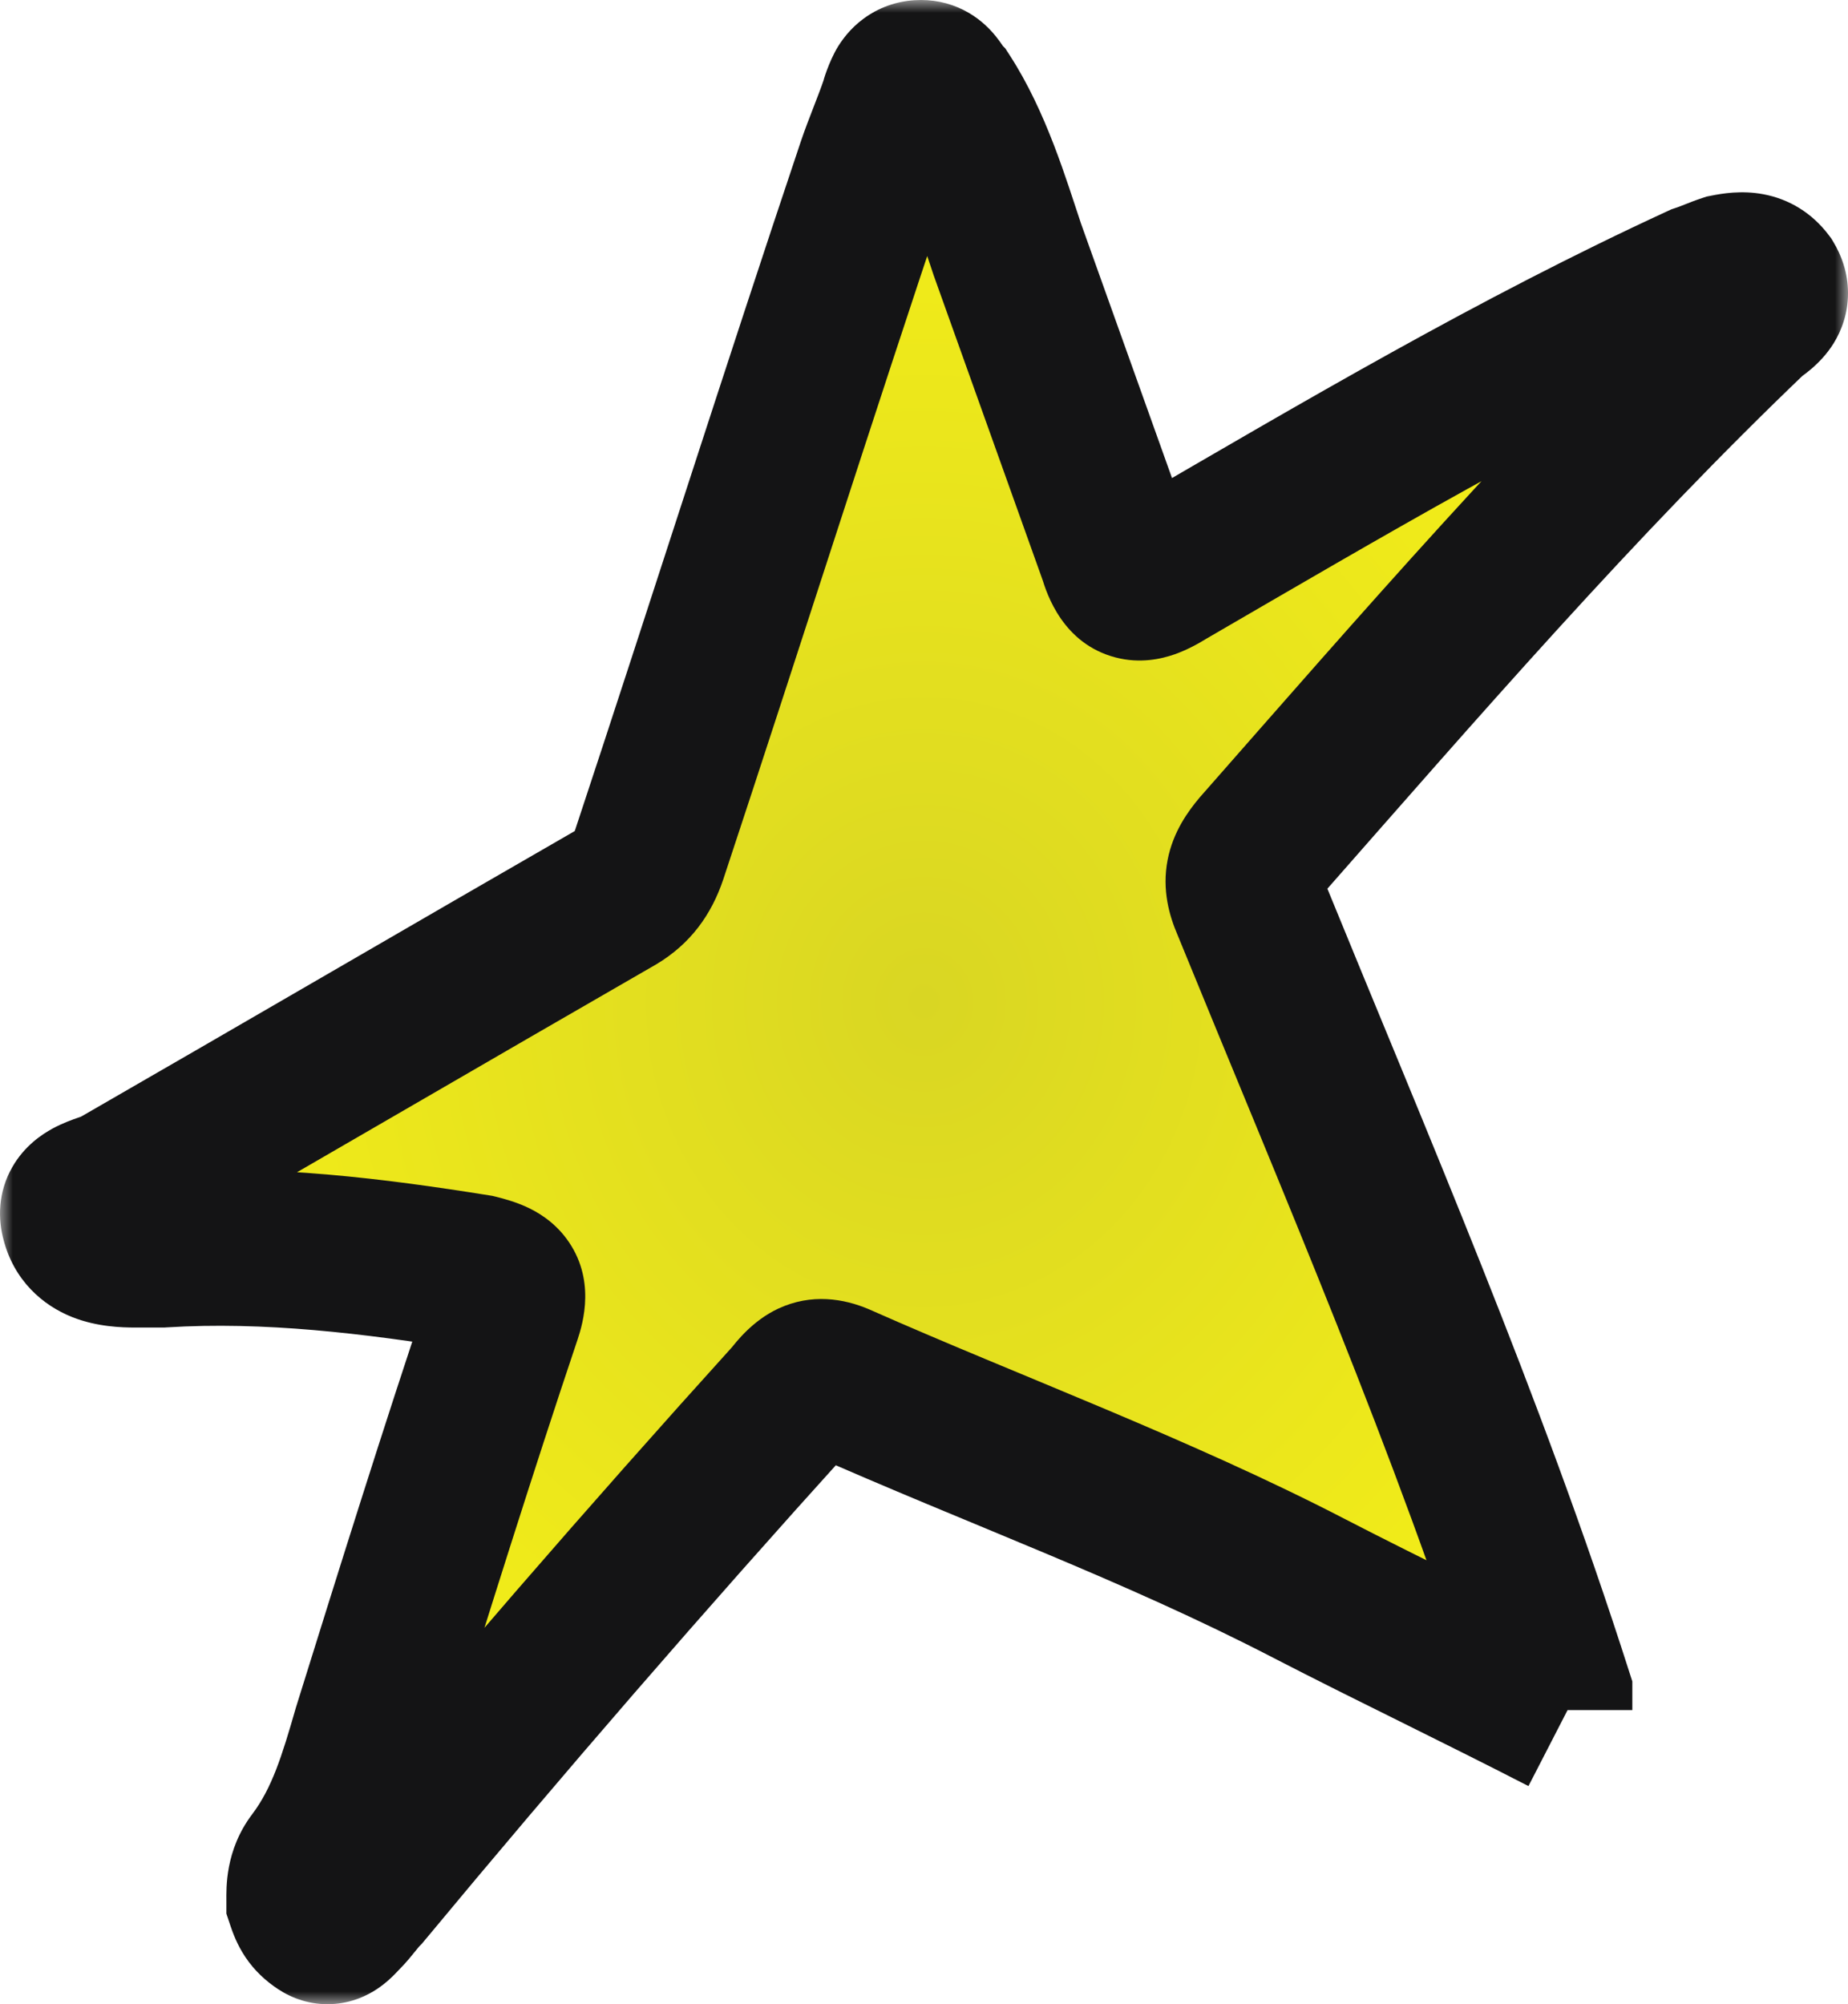
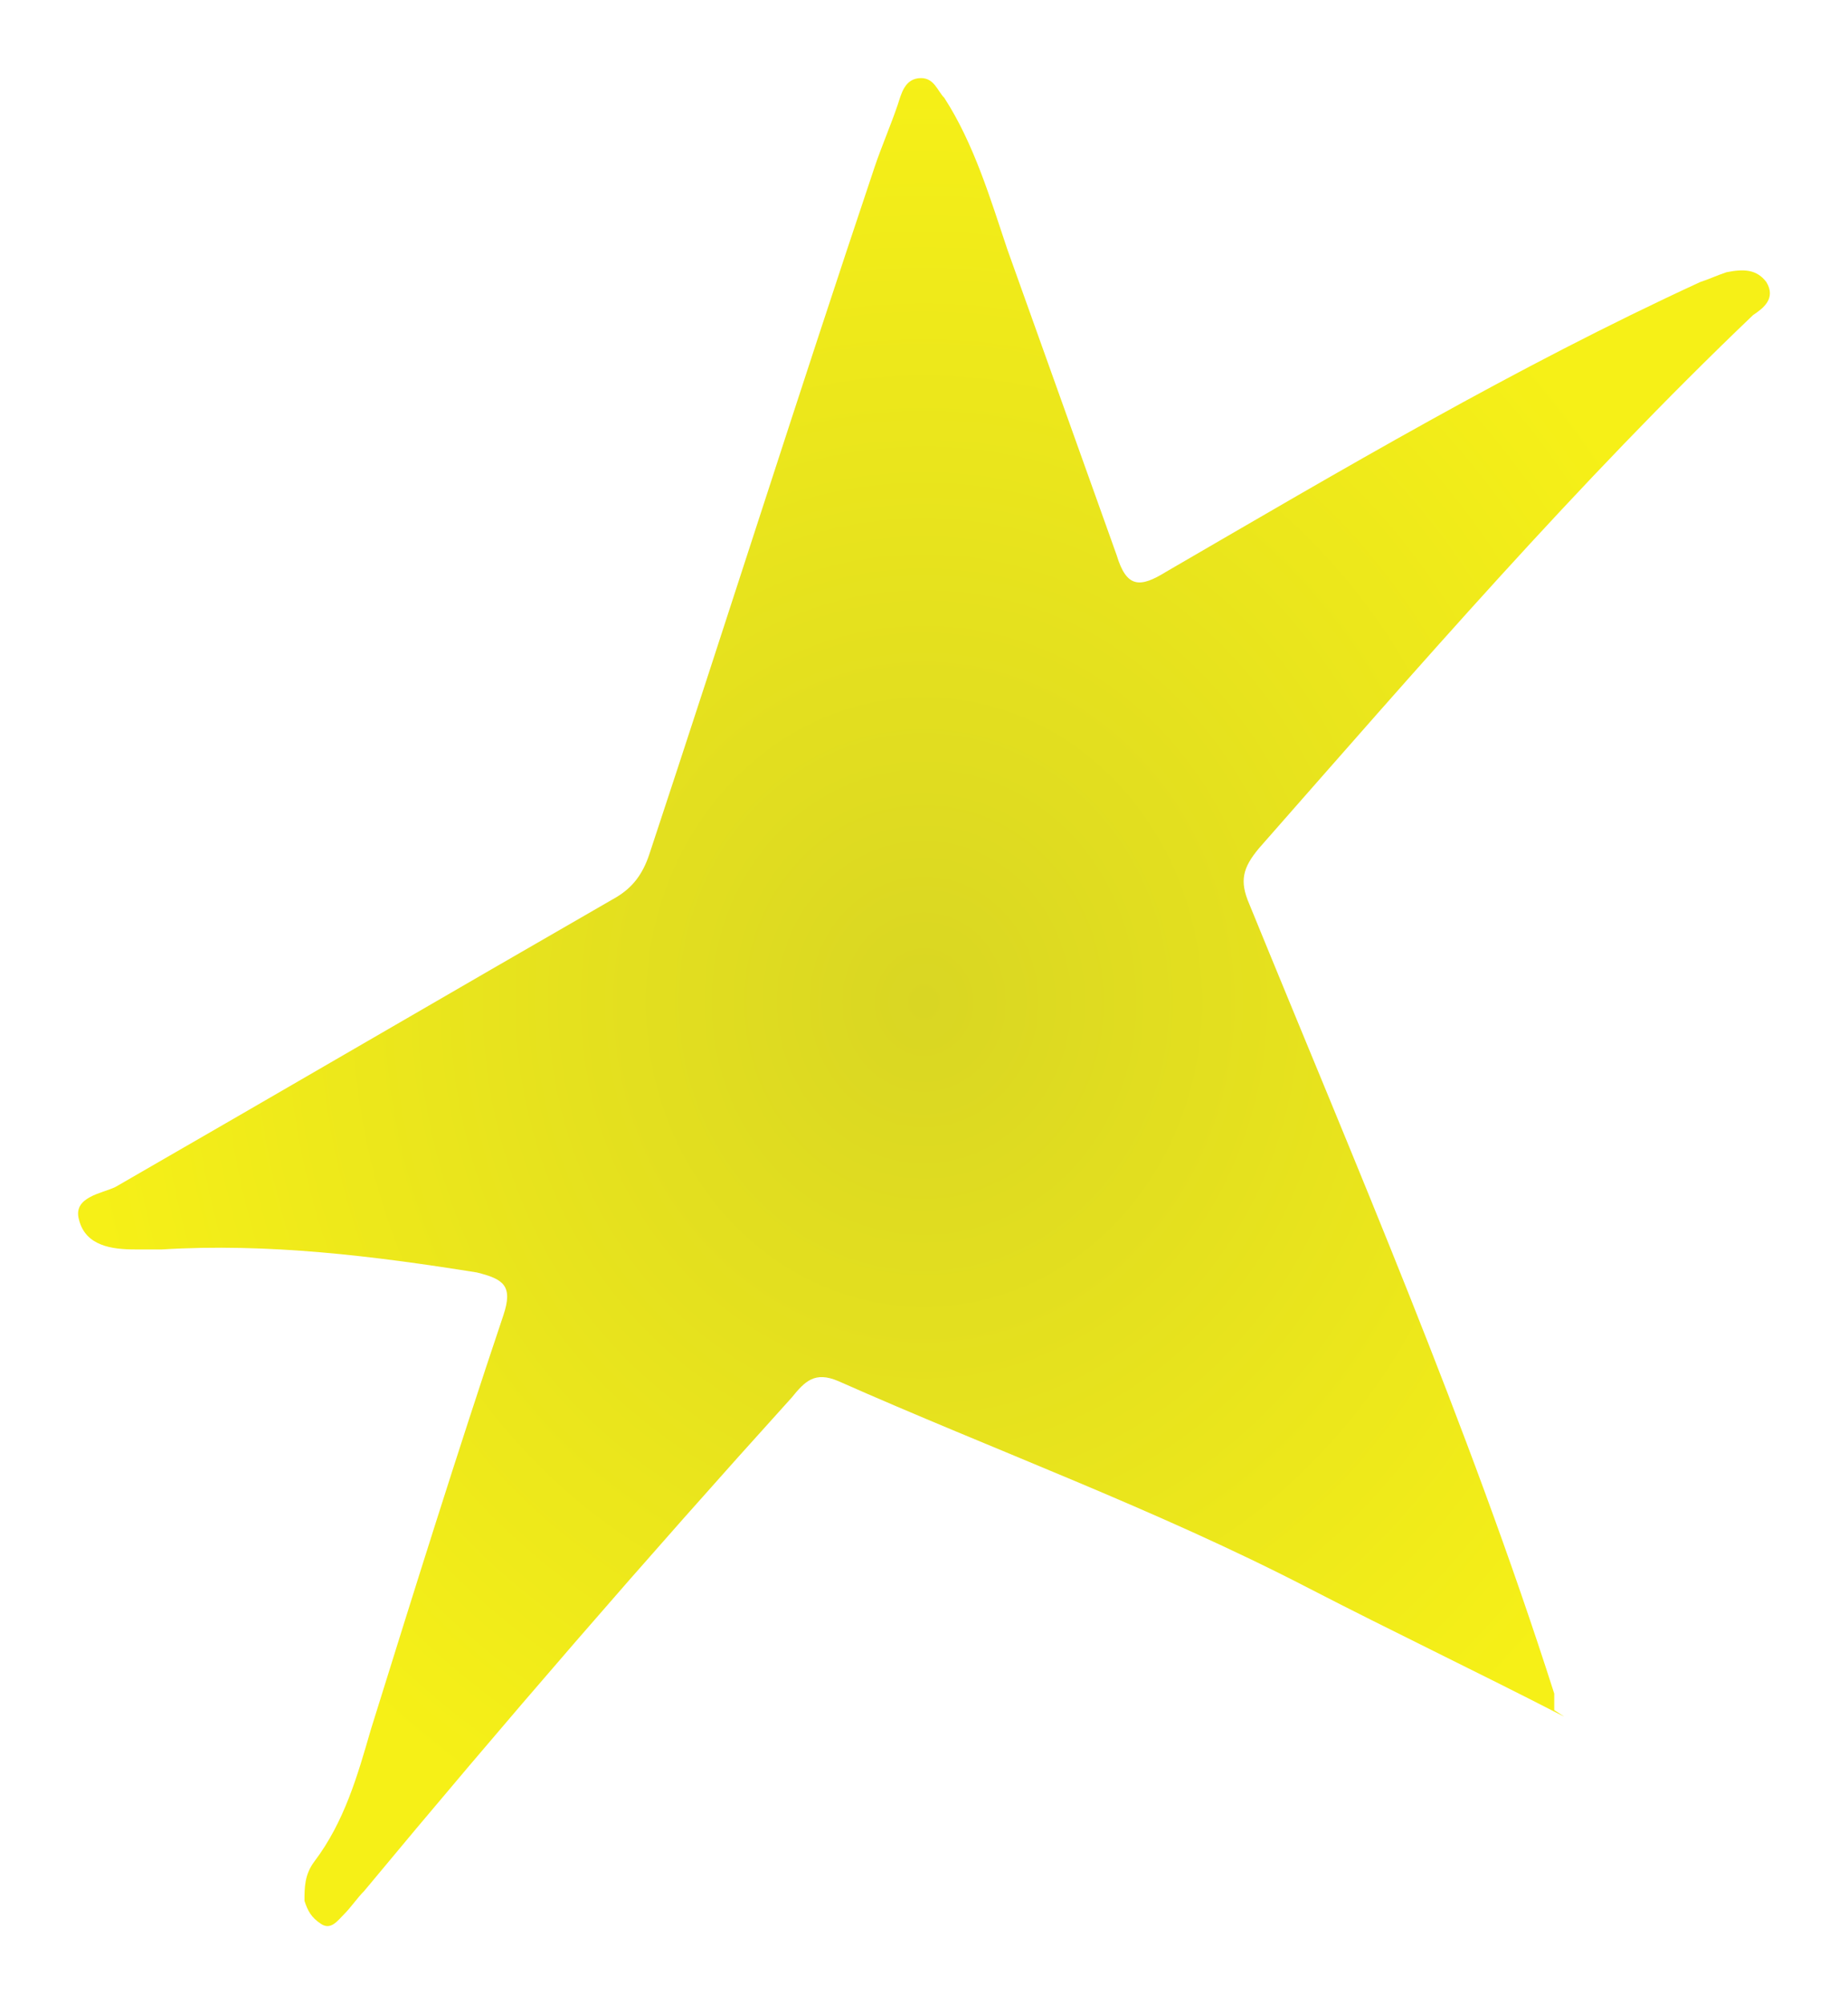
<svg xmlns="http://www.w3.org/2000/svg" width="71" height="77" viewBox="0 0 71 77" fill="none">
  <mask id="path-1-outside-1_617_285" maskUnits="userSpaceOnUse" x="0" y="0" width="71" height="77" fill="black">
-     <rect fill="white" width="71" height="77" />
-     <path d="M60.096 65.953C56.657 64.183 53.472 62.666 50.289 61.022C44.43 57.988 38.189 55.713 32.203 53.059C31.311 52.679 30.93 53.059 30.42 53.691C24.816 59.885 19.34 66.206 13.99 72.653C13.735 72.906 13.48 73.284 13.226 73.537C12.971 73.79 12.716 74.169 12.335 73.916C11.952 73.664 11.825 73.411 11.698 73.032C11.698 72.526 11.698 72.021 12.08 71.515C13.226 69.998 13.735 68.228 14.245 66.458C15.9 61.149 17.556 55.84 19.34 50.531C19.721 49.393 19.34 49.14 18.32 48.887C14.372 48.255 10.296 47.75 6.221 48.003C5.838 48.003 5.584 48.003 5.202 48.003C4.31 48.003 3.291 47.876 3.036 46.865C2.782 45.98 3.928 45.853 4.438 45.601C10.806 41.934 17.301 38.142 23.67 34.476C24.306 34.097 24.688 33.591 24.943 32.833C27.873 23.984 30.675 15.135 33.604 6.413C33.858 5.655 34.24 4.77 34.495 4.011C34.623 3.632 34.75 3 35.387 3C35.897 3 36.024 3.506 36.279 3.758C37.425 5.528 38.062 7.677 38.699 9.573C40.1 13.492 41.5 17.411 42.902 21.33C43.284 22.594 43.793 22.594 44.812 21.962C51.562 18.043 58.185 14.124 65.317 10.838C65.699 10.711 65.954 10.585 66.336 10.458C66.974 10.332 67.483 10.332 67.864 10.838C68.247 11.47 67.737 11.849 67.356 12.102C60.605 18.549 54.492 25.628 48.378 32.58C47.742 33.339 47.614 33.844 47.996 34.729C52.072 44.716 56.402 54.702 59.714 65.068C59.714 65.068 59.714 65.321 59.714 65.7" />
-   </mask>
+     </mask>
  <path d="M60.096 65.953C56.657 64.183 53.472 62.666 50.289 61.022C44.43 57.988 38.189 55.713 32.203 53.059C31.311 52.679 30.93 53.059 30.42 53.691C24.816 59.885 19.34 66.206 13.99 72.653C13.735 72.906 13.48 73.284 13.226 73.537C12.971 73.79 12.716 74.169 12.335 73.916C11.952 73.664 11.825 73.411 11.698 73.032C11.698 72.526 11.698 72.021 12.08 71.515C13.226 69.998 13.735 68.228 14.245 66.458C15.9 61.149 17.556 55.84 19.34 50.531C19.721 49.393 19.34 49.14 18.32 48.887C14.372 48.255 10.296 47.75 6.221 48.003C5.838 48.003 5.584 48.003 5.202 48.003C4.31 48.003 3.291 47.876 3.036 46.865C2.782 45.98 3.928 45.853 4.438 45.601C10.806 41.934 17.301 38.142 23.67 34.476C24.306 34.097 24.688 33.591 24.943 32.833C27.873 23.984 30.675 15.135 33.604 6.413C33.858 5.655 34.24 4.77 34.495 4.011C34.623 3.632 34.75 3 35.387 3C35.897 3 36.024 3.506 36.279 3.758C37.425 5.528 38.062 7.677 38.699 9.573C40.1 13.492 41.5 17.411 42.902 21.33C43.284 22.594 43.793 22.594 44.812 21.962C51.562 18.043 58.185 14.124 65.317 10.838C65.699 10.711 65.954 10.585 66.336 10.458C66.974 10.332 67.483 10.332 67.864 10.838C68.247 11.47 67.737 11.849 67.356 12.102C60.605 18.549 54.492 25.628 48.378 32.58C47.742 33.339 47.614 33.844 47.996 34.729C52.072 44.716 56.402 54.702 59.714 65.068C59.714 65.068 59.714 65.321 59.714 65.7" fill="url(#paint0_radial_617_285)" />
-   <path d="M50.289 61.022L48.909 63.686L48.912 63.688L50.289 61.022ZM32.203 53.059L33.419 50.316L33.398 50.307L33.377 50.298L32.203 53.059ZM30.42 53.691L32.645 55.703L32.702 55.64L32.755 55.574L30.42 53.691ZM13.99 72.653L16.103 74.782L16.206 74.68L16.299 74.568L13.99 72.653ZM13.226 73.537L15.339 75.667L15.343 75.663L13.226 73.537ZM12.335 73.916L13.991 71.415L13.989 71.414L12.335 73.916ZM11.698 73.032H8.698V73.521L8.853 73.985L11.698 73.032ZM12.08 71.515L9.686 69.706L9.685 69.707L12.08 71.515ZM14.245 66.458L11.381 65.565L11.371 65.596L11.362 65.628L14.245 66.458ZM19.34 50.531L22.183 51.486L22.184 51.485L19.34 50.531ZM18.32 48.887L19.043 45.975L18.919 45.945L18.794 45.925L18.32 48.887ZM6.221 48.003V51.003H6.314L6.407 50.997L6.221 48.003ZM3.036 46.865L5.945 46.132L5.933 46.083L5.919 46.035L3.036 46.865ZM4.438 45.601L5.768 48.29L5.853 48.248L5.935 48.201L4.438 45.601ZM23.67 34.476L25.166 37.076L25.186 37.065L25.205 37.054L23.67 34.476ZM24.943 32.833L27.787 33.789L27.791 33.776L24.943 32.833ZM33.604 6.413L30.76 5.458L30.76 5.458L33.604 6.413ZM34.495 4.011L31.652 3.053L31.652 3.056L34.495 4.011ZM36.279 3.758L38.796 2.127L38.621 1.856L38.391 1.629L36.279 3.758ZM38.699 9.573L35.855 10.528L35.864 10.556L35.874 10.584L38.699 9.573ZM42.902 21.33L45.773 20.462L45.752 20.39L45.727 20.32L42.902 21.33ZM44.812 21.962L43.306 19.367L43.268 19.389L43.23 19.413L44.812 21.962ZM65.317 10.838L64.375 7.989L64.215 8.042L64.062 8.113L65.317 10.838ZM66.336 10.458L65.753 7.516L65.57 7.552L65.393 7.61L66.336 10.458ZM67.864 10.838L70.431 9.284L70.351 9.152L70.258 9.03L67.864 10.838ZM67.356 12.102L65.7 9.6L65.477 9.748L65.283 9.932L67.356 12.102ZM48.378 32.58L46.126 30.599L46.103 30.625L46.081 30.651L48.378 32.58ZM47.996 34.729L50.773 33.595L50.762 33.568L50.75 33.54L47.996 34.729ZM59.714 65.068H62.714V64.6L62.571 64.155L59.714 65.068ZM60.096 65.953L61.468 63.285C59.727 62.389 58.051 61.558 56.43 60.753C54.803 59.945 53.232 59.166 51.665 58.357L50.289 61.022L48.912 63.688C50.529 64.523 52.142 65.323 53.763 66.127C55.389 66.935 57.026 67.747 58.723 68.62L60.096 65.953ZM50.289 61.022L51.668 58.358C45.724 55.28 39.133 52.85 33.419 50.316L32.203 53.059L30.987 55.801C37.244 58.576 43.136 60.697 48.909 63.686L50.289 61.022ZM32.203 53.059L33.377 50.298C32.424 49.893 31.177 49.681 29.899 50.277C28.905 50.741 28.281 51.563 28.085 51.807L30.42 53.691L32.755 55.574C32.875 55.425 32.899 55.404 32.883 55.419C32.859 55.442 32.709 55.587 32.438 55.714C32.133 55.856 31.797 55.92 31.48 55.905C31.198 55.892 31.033 55.821 31.029 55.819L32.203 53.059ZM30.42 53.691L28.195 51.678C22.563 57.904 17.058 64.257 11.681 70.737L13.99 72.653L16.299 74.568C21.621 68.154 27.07 61.866 32.645 55.703L30.42 53.691ZM13.99 72.653L11.877 70.523C11.729 70.669 11.605 70.811 11.511 70.921C11.419 71.03 11.331 71.139 11.272 71.213C11.203 71.297 11.163 71.347 11.128 71.389C11.093 71.43 11.09 71.431 11.109 71.412L13.226 73.537L15.343 75.663C15.489 75.518 15.613 75.377 15.706 75.267C15.797 75.159 15.885 75.051 15.944 74.978C16.011 74.893 16.051 74.844 16.086 74.803C16.12 74.763 16.123 74.762 16.103 74.782L13.99 72.653ZM13.226 73.537L11.113 71.408C11.041 71.479 10.979 71.545 10.947 71.58C10.904 71.625 10.896 71.633 10.889 71.641C10.863 71.667 10.974 71.546 11.173 71.414C11.39 71.271 11.832 71.033 12.455 71.003C13.116 70.971 13.649 71.189 13.991 71.415L12.335 73.916L10.678 76.418C11.211 76.771 11.919 77.036 12.743 76.996C13.529 76.958 14.123 76.657 14.482 76.419C14.825 76.192 15.071 75.945 15.177 75.837C15.235 75.778 15.292 75.717 15.314 75.694C15.346 75.66 15.347 75.659 15.339 75.667L13.226 73.537ZM12.335 73.916L13.989 71.414C14.022 71.436 14.089 71.484 14.172 71.564C14.258 71.647 14.34 71.744 14.411 71.849C14.544 72.047 14.582 72.197 14.542 72.078L11.698 73.032L8.853 73.985C8.941 74.246 9.106 74.711 9.429 75.193C9.779 75.715 10.212 76.11 10.68 76.419L12.335 73.916ZM11.698 73.032H14.698C14.698 72.893 14.698 72.838 14.7 72.794C14.702 72.759 14.703 72.779 14.693 72.83C14.683 72.885 14.662 72.969 14.62 73.067C14.578 73.166 14.526 73.253 14.474 73.322L12.08 71.515L9.685 69.707C8.635 71.099 8.698 72.565 8.698 73.032H11.698ZM12.08 71.515L14.473 73.323C16.009 71.291 16.643 68.972 17.128 67.288L14.245 66.458L11.362 65.628C10.828 67.484 10.444 68.704 9.686 69.706L12.08 71.515ZM14.245 66.458L17.109 67.351C18.766 62.037 20.412 56.759 22.183 51.486L19.34 50.531L16.496 49.575C14.7 54.92 13.035 60.261 11.381 65.565L14.245 66.458ZM19.34 50.531L22.184 51.485C22.41 50.812 22.898 49.124 21.768 47.594C21.257 46.903 20.614 46.541 20.183 46.349C19.759 46.161 19.334 46.047 19.043 45.975L18.32 48.887L17.598 51.798C17.816 51.853 17.821 51.866 17.744 51.831C17.659 51.793 17.278 51.614 16.942 51.16C16.567 50.652 16.481 50.124 16.485 49.798C16.488 49.538 16.545 49.429 16.495 49.576L19.34 50.531ZM18.32 48.887L18.794 45.925C14.801 45.285 10.456 44.734 6.035 45.008L6.221 48.003L6.407 50.997C10.137 50.765 13.943 51.224 17.846 51.849L18.32 48.887ZM6.221 48.003V45.003C6.22 45.003 6.22 45.003 6.219 45.003C6.218 45.003 6.217 45.003 6.217 45.003C6.216 45.003 6.215 45.003 6.214 45.003C6.214 45.003 6.213 45.003 6.212 45.003C6.211 45.003 6.211 45.003 6.21 45.003C6.209 45.003 6.208 45.003 6.208 45.003C6.207 45.003 6.206 45.003 6.205 45.003C6.205 45.003 6.204 45.003 6.203 45.003C6.202 45.003 6.202 45.003 6.201 45.003C6.2 45.003 6.199 45.003 6.199 45.003C6.198 45.003 6.197 45.003 6.197 45.003C6.196 45.003 6.195 45.003 6.194 45.003C6.194 45.003 6.193 45.003 6.192 45.003C6.191 45.003 6.191 45.003 6.19 45.003C6.189 45.003 6.188 45.003 6.188 45.003C6.187 45.003 6.186 45.003 6.186 45.003C6.185 45.003 6.184 45.003 6.183 45.003C6.183 45.003 6.182 45.003 6.181 45.003C6.18 45.003 6.18 45.003 6.179 45.003C6.178 45.003 6.177 45.003 6.177 45.003C6.176 45.003 6.175 45.003 6.175 45.003C6.174 45.003 6.173 45.003 6.172 45.003C6.172 45.003 6.171 45.003 6.17 45.003C6.169 45.003 6.169 45.003 6.168 45.003C6.167 45.003 6.167 45.003 6.166 45.003C6.165 45.003 6.164 45.003 6.164 45.003C6.163 45.003 6.162 45.003 6.162 45.003C6.161 45.003 6.16 45.003 6.159 45.003C6.159 45.003 6.158 45.003 6.157 45.003C6.156 45.003 6.156 45.003 6.155 45.003C6.154 45.003 6.154 45.003 6.153 45.003C6.152 45.003 6.151 45.003 6.151 45.003C6.15 45.003 6.149 45.003 6.149 45.003C6.148 45.003 6.147 45.003 6.146 45.003C6.146 45.003 6.145 45.003 6.144 45.003C6.144 45.003 6.143 45.003 6.142 45.003C6.141 45.003 6.141 45.003 6.14 45.003C6.139 45.003 6.139 45.003 6.138 45.003C6.137 45.003 6.136 45.003 6.136 45.003C6.135 45.003 6.134 45.003 6.134 45.003C6.133 45.003 6.132 45.003 6.131 45.003C6.131 45.003 6.13 45.003 6.129 45.003C6.129 45.003 6.128 45.003 6.127 45.003C6.126 45.003 6.126 45.003 6.125 45.003C6.124 45.003 6.124 45.003 6.123 45.003C6.122 45.003 6.122 45.003 6.121 45.003C6.12 45.003 6.119 45.003 6.119 45.003C6.118 45.003 6.117 45.003 6.117 45.003C6.116 45.003 6.115 45.003 6.114 45.003C6.114 45.003 6.113 45.003 6.112 45.003C6.112 45.003 6.111 45.003 6.11 45.003C6.11 45.003 6.109 45.003 6.108 45.003C6.107 45.003 6.107 45.003 6.106 45.003C6.105 45.003 6.105 45.003 6.104 45.003C6.103 45.003 6.103 45.003 6.102 45.003C6.101 45.003 6.1 45.003 6.1 45.003C6.099 45.003 6.098 45.003 6.098 45.003C6.097 45.003 6.096 45.003 6.096 45.003C6.095 45.003 6.094 45.003 6.093 45.003C6.093 45.003 6.092 45.003 6.091 45.003C6.091 45.003 6.09 45.003 6.089 45.003C6.089 45.003 6.088 45.003 6.087 45.003C6.087 45.003 6.086 45.003 6.085 45.003C6.084 45.003 6.084 45.003 6.083 45.003C6.082 45.003 6.082 45.003 6.081 45.003C6.08 45.003 6.08 45.003 6.079 45.003C6.078 45.003 6.078 45.003 6.077 45.003C6.076 45.003 6.075 45.003 6.075 45.003C6.074 45.003 6.073 45.003 6.073 45.003C6.072 45.003 6.071 45.003 6.071 45.003C6.07 45.003 6.069 45.003 6.069 45.003C6.068 45.003 6.067 45.003 6.066 45.003C6.066 45.003 6.065 45.003 6.064 45.003C6.064 45.003 6.063 45.003 6.062 45.003C6.062 45.003 6.061 45.003 6.06 45.003C6.06 45.003 6.059 45.003 6.058 45.003C6.058 45.003 6.057 45.003 6.056 45.003C6.056 45.003 6.055 45.003 6.054 45.003C6.053 45.003 6.053 45.003 6.052 45.003C6.051 45.003 6.051 45.003 6.05 45.003C6.049 45.003 6.049 45.003 6.048 45.003C6.047 45.003 6.047 45.003 6.046 45.003C6.045 45.003 6.045 45.003 6.044 45.003C6.043 45.003 6.043 45.003 6.042 45.003C6.041 45.003 6.041 45.003 6.04 45.003C6.039 45.003 6.039 45.003 6.038 45.003C6.037 45.003 6.037 45.003 6.036 45.003C6.035 45.003 6.034 45.003 6.034 45.003C6.033 45.003 6.032 45.003 6.032 45.003C6.031 45.003 6.03 45.003 6.03 45.003C6.029 45.003 6.028 45.003 6.028 45.003C6.027 45.003 6.026 45.003 6.026 45.003C6.025 45.003 6.024 45.003 6.024 45.003C6.023 45.003 6.022 45.003 6.022 45.003C6.021 45.003 6.02 45.003 6.02 45.003C6.019 45.003 6.018 45.003 6.018 45.003C6.017 45.003 6.016 45.003 6.016 45.003C6.015 45.003 6.014 45.003 6.014 45.003C6.013 45.003 6.012 45.003 6.012 45.003C6.011 45.003 6.01 45.003 6.01 45.003C6.009 45.003 6.008 45.003 6.008 45.003C6.007 45.003 6.006 45.003 6.006 45.003C6.005 45.003 6.004 45.003 6.004 45.003C6.003 45.003 6.002 45.003 6.002 45.003C6.001 45.003 6 45.003 6 45.003C5.999 45.003 5.998 45.003 5.998 45.003C5.997 45.003 5.996 45.003 5.996 45.003C5.995 45.003 5.994 45.003 5.994 45.003C5.993 45.003 5.992 45.003 5.992 45.003C5.991 45.003 5.99 45.003 5.99 45.003C5.989 45.003 5.988 45.003 5.988 45.003C5.987 45.003 5.986 45.003 5.986 45.003C5.985 45.003 5.984 45.003 5.984 45.003C5.983 45.003 5.982 45.003 5.982 45.003C5.981 45.003 5.98 45.003 5.98 45.003C5.979 45.003 5.978 45.003 5.978 45.003C5.977 45.003 5.976 45.003 5.976 45.003C5.975 45.003 5.974 45.003 5.974 45.003C5.973 45.003 5.972 45.003 5.972 45.003C5.971 45.003 5.97 45.003 5.97 45.003C5.969 45.003 5.969 45.003 5.968 45.003C5.967 45.003 5.967 45.003 5.966 45.003C5.965 45.003 5.965 45.003 5.964 45.003C5.963 45.003 5.963 45.003 5.962 45.003C5.961 45.003 5.961 45.003 5.96 45.003C5.959 45.003 5.959 45.003 5.958 45.003C5.957 45.003 5.957 45.003 5.956 45.003C5.955 45.003 5.955 45.003 5.954 45.003C5.953 45.003 5.953 45.003 5.952 45.003C5.951 45.003 5.951 45.003 5.95 45.003C5.95 45.003 5.949 45.003 5.948 45.003C5.948 45.003 5.947 45.003 5.946 45.003C5.946 45.003 5.945 45.003 5.944 45.003C5.944 45.003 5.943 45.003 5.942 45.003C5.942 45.003 5.941 45.003 5.94 45.003C5.94 45.003 5.939 45.003 5.938 45.003C5.938 45.003 5.937 45.003 5.937 45.003C5.936 45.003 5.935 45.003 5.935 45.003C5.934 45.003 5.933 45.003 5.933 45.003C5.932 45.003 5.931 45.003 5.931 45.003C5.93 45.003 5.929 45.003 5.929 45.003C5.928 45.003 5.927 45.003 5.927 45.003C5.926 45.003 5.926 45.003 5.925 45.003C5.924 45.003 5.924 45.003 5.923 45.003C5.922 45.003 5.922 45.003 5.921 45.003C5.92 45.003 5.92 45.003 5.919 45.003C5.918 45.003 5.918 45.003 5.917 45.003C5.916 45.003 5.916 45.003 5.915 45.003C5.915 45.003 5.914 45.003 5.913 45.003C5.913 45.003 5.912 45.003 5.911 45.003C5.911 45.003 5.91 45.003 5.909 45.003C5.909 45.003 5.908 45.003 5.907 45.003C5.907 45.003 5.906 45.003 5.906 45.003C5.905 45.003 5.904 45.003 5.904 45.003C5.903 45.003 5.902 45.003 5.902 45.003C5.901 45.003 5.9 45.003 5.9 45.003C5.899 45.003 5.898 45.003 5.898 45.003C5.897 45.003 5.897 45.003 5.896 45.003C5.895 45.003 5.895 45.003 5.894 45.003C5.893 45.003 5.893 45.003 5.892 45.003C5.891 45.003 5.891 45.003 5.89 45.003C5.89 45.003 5.889 45.003 5.888 45.003C5.888 45.003 5.887 45.003 5.886 45.003C5.886 45.003 5.885 45.003 5.884 45.003C5.884 45.003 5.883 45.003 5.883 45.003C5.882 45.003 5.881 45.003 5.881 45.003C5.88 45.003 5.879 45.003 5.879 45.003C5.878 45.003 5.877 45.003 5.877 45.003C5.876 45.003 5.875 45.003 5.875 45.003C5.874 45.003 5.874 45.003 5.873 45.003C5.872 45.003 5.872 45.003 5.871 45.003C5.87 45.003 5.87 45.003 5.869 45.003C5.869 45.003 5.868 45.003 5.867 45.003C5.867 45.003 5.866 45.003 5.865 45.003C5.865 45.003 5.864 45.003 5.863 45.003C5.863 45.003 5.862 45.003 5.862 45.003C5.861 45.003 5.86 45.003 5.86 45.003C5.859 45.003 5.858 45.003 5.858 45.003C5.857 45.003 5.856 45.003 5.856 45.003C5.855 45.003 5.855 45.003 5.854 45.003C5.853 45.003 5.853 45.003 5.852 45.003C5.851 45.003 5.851 45.003 5.85 45.003C5.849 45.003 5.849 45.003 5.848 45.003C5.848 45.003 5.847 45.003 5.846 45.003C5.846 45.003 5.845 45.003 5.844 45.003C5.844 45.003 5.843 45.003 5.843 45.003C5.842 45.003 5.841 45.003 5.841 45.003C5.84 45.003 5.839 45.003 5.839 45.003C5.838 45.003 5.837 45.003 5.837 45.003C5.836 45.003 5.836 45.003 5.835 45.003C5.834 45.003 5.834 45.003 5.833 45.003C5.832 45.003 5.832 45.003 5.831 45.003C5.831 45.003 5.83 45.003 5.829 45.003C5.829 45.003 5.828 45.003 5.827 45.003C5.827 45.003 5.826 45.003 5.826 45.003C5.825 45.003 5.824 45.003 5.824 45.003C5.823 45.003 5.822 45.003 5.822 45.003C5.821 45.003 5.821 45.003 5.82 45.003C5.819 45.003 5.819 45.003 5.818 45.003C5.817 45.003 5.817 45.003 5.816 45.003C5.815 45.003 5.815 45.003 5.814 45.003C5.814 45.003 5.813 45.003 5.812 45.003C5.812 45.003 5.811 45.003 5.81 45.003C5.81 45.003 5.809 45.003 5.809 45.003C5.808 45.003 5.807 45.003 5.807 45.003C5.806 45.003 5.805 45.003 5.805 45.003C5.804 45.003 5.804 45.003 5.803 45.003C5.802 45.003 5.802 45.003 5.801 45.003C5.8 45.003 5.8 45.003 5.799 45.003C5.799 45.003 5.798 45.003 5.797 45.003C5.797 45.003 5.796 45.003 5.795 45.003C5.795 45.003 5.794 45.003 5.794 45.003C5.793 45.003 5.792 45.003 5.792 45.003C5.791 45.003 5.79 45.003 5.79 45.003C5.789 45.003 5.789 45.003 5.788 45.003C5.787 45.003 5.787 45.003 5.786 45.003C5.785 45.003 5.785 45.003 5.784 45.003C5.784 45.003 5.783 45.003 5.782 45.003C5.782 45.003 5.781 45.003 5.78 45.003C5.78 45.003 5.779 45.003 5.779 45.003C5.778 45.003 5.777 45.003 5.777 45.003C5.776 45.003 5.775 45.003 5.775 45.003C5.774 45.003 5.774 45.003 5.773 45.003C5.772 45.003 5.772 45.003 5.771 45.003C5.77 45.003 5.77 45.003 5.769 45.003C5.769 45.003 5.768 45.003 5.767 45.003C5.767 45.003 5.766 45.003 5.765 45.003C5.765 45.003 5.764 45.003 5.764 45.003C5.763 45.003 5.762 45.003 5.762 45.003C5.761 45.003 5.76 45.003 5.76 45.003C5.759 45.003 5.759 45.003 5.758 45.003C5.757 45.003 5.757 45.003 5.756 45.003C5.755 45.003 5.755 45.003 5.754 45.003C5.754 45.003 5.753 45.003 5.752 45.003C5.752 45.003 5.751 45.003 5.75 45.003C5.75 45.003 5.749 45.003 5.749 45.003C5.748 45.003 5.747 45.003 5.747 45.003C5.746 45.003 5.746 45.003 5.745 45.003C5.744 45.003 5.744 45.003 5.743 45.003C5.742 45.003 5.742 45.003 5.741 45.003C5.741 45.003 5.74 45.003 5.739 45.003C5.739 45.003 5.738 45.003 5.737 45.003C5.737 45.003 5.736 45.003 5.736 45.003C5.735 45.003 5.734 45.003 5.734 45.003C5.733 45.003 5.732 45.003 5.732 45.003C5.731 45.003 5.731 45.003 5.73 45.003C5.729 45.003 5.729 45.003 5.728 45.003C5.727 45.003 5.727 45.003 5.726 45.003C5.726 45.003 5.725 45.003 5.724 45.003C5.724 45.003 5.723 45.003 5.722 45.003C5.722 45.003 5.721 45.003 5.721 45.003C5.72 45.003 5.719 45.003 5.719 45.003C5.718 45.003 5.718 45.003 5.717 45.003C5.716 45.003 5.716 45.003 5.715 45.003C5.714 45.003 5.714 45.003 5.713 45.003C5.713 45.003 5.712 45.003 5.711 45.003C5.711 45.003 5.71 45.003 5.709 45.003C5.709 45.003 5.708 45.003 5.708 45.003C5.707 45.003 5.706 45.003 5.706 45.003C5.705 45.003 5.704 45.003 5.704 45.003C5.703 45.003 5.703 45.003 5.702 45.003C5.701 45.003 5.701 45.003 5.7 45.003C5.699 45.003 5.699 45.003 5.698 45.003C5.698 45.003 5.697 45.003 5.696 45.003C5.696 45.003 5.695 45.003 5.695 45.003C5.694 45.003 5.693 45.003 5.693 45.003C5.692 45.003 5.691 45.003 5.691 45.003C5.69 45.003 5.69 45.003 5.689 45.003C5.688 45.003 5.688 45.003 5.687 45.003C5.686 45.003 5.686 45.003 5.685 45.003C5.685 45.003 5.684 45.003 5.683 45.003C5.683 45.003 5.682 45.003 5.681 45.003C5.681 45.003 5.68 45.003 5.68 45.003C5.679 45.003 5.678 45.003 5.678 45.003C5.677 45.003 5.676 45.003 5.676 45.003C5.675 45.003 5.675 45.003 5.674 45.003C5.673 45.003 5.673 45.003 5.672 45.003C5.671 45.003 5.671 45.003 5.67 45.003C5.67 45.003 5.669 45.003 5.668 45.003C5.668 45.003 5.667 45.003 5.667 45.003C5.666 45.003 5.665 45.003 5.665 45.003C5.664 45.003 5.663 45.003 5.663 45.003C5.662 45.003 5.662 45.003 5.661 45.003C5.66 45.003 5.66 45.003 5.659 45.003C5.658 45.003 5.658 45.003 5.657 45.003C5.657 45.003 5.656 45.003 5.655 45.003C5.655 45.003 5.654 45.003 5.653 45.003C5.653 45.003 5.652 45.003 5.652 45.003C5.651 45.003 5.65 45.003 5.65 45.003C5.649 45.003 5.648 45.003 5.648 45.003C5.647 45.003 5.647 45.003 5.646 45.003C5.645 45.003 5.645 45.003 5.644 45.003C5.643 45.003 5.643 45.003 5.642 45.003C5.642 45.003 5.641 45.003 5.64 45.003C5.64 45.003 5.639 45.003 5.638 45.003C5.638 45.003 5.637 45.003 5.637 45.003C5.636 45.003 5.635 45.003 5.635 45.003C5.634 45.003 5.633 45.003 5.633 45.003C5.632 45.003 5.632 45.003 5.631 45.003C5.63 45.003 5.63 45.003 5.629 45.003C5.628 45.003 5.628 45.003 5.627 45.003C5.627 45.003 5.626 45.003 5.625 45.003C5.625 45.003 5.624 45.003 5.623 45.003C5.623 45.003 5.622 45.003 5.622 45.003C5.621 45.003 5.62 45.003 5.62 45.003C5.619 45.003 5.618 45.003 5.618 45.003C5.617 45.003 5.617 45.003 5.616 45.003C5.615 45.003 5.615 45.003 5.614 45.003C5.613 45.003 5.613 45.003 5.612 45.003C5.612 45.003 5.611 45.003 5.61 45.003C5.61 45.003 5.609 45.003 5.608 45.003C5.608 45.003 5.607 45.003 5.606 45.003C5.606 45.003 5.605 45.003 5.605 45.003C5.604 45.003 5.603 45.003 5.603 45.003C5.602 45.003 5.601 45.003 5.601 45.003C5.6 45.003 5.6 45.003 5.599 45.003C5.598 45.003 5.598 45.003 5.597 45.003C5.596 45.003 5.596 45.003 5.595 45.003C5.595 45.003 5.594 45.003 5.593 45.003C5.593 45.003 5.592 45.003 5.591 45.003C5.591 45.003 5.59 45.003 5.59 45.003C5.589 45.003 5.588 45.003 5.588 45.003C5.587 45.003 5.586 45.003 5.586 45.003C5.585 45.003 5.584 45.003 5.584 45.003C5.583 45.003 5.583 45.003 5.582 45.003C5.581 45.003 5.581 45.003 5.58 45.003C5.579 45.003 5.579 45.003 5.578 45.003C5.578 45.003 5.577 45.003 5.576 45.003C5.576 45.003 5.575 45.003 5.574 45.003C5.574 45.003 5.573 45.003 5.572 45.003C5.572 45.003 5.571 45.003 5.571 45.003C5.57 45.003 5.569 45.003 5.569 45.003C5.568 45.003 5.567 45.003 5.567 45.003C5.566 45.003 5.566 45.003 5.565 45.003C5.564 45.003 5.564 45.003 5.563 45.003C5.562 45.003 5.562 45.003 5.561 45.003C5.56 45.003 5.56 45.003 5.559 45.003C5.559 45.003 5.558 45.003 5.557 45.003C5.557 45.003 5.556 45.003 5.555 45.003C5.555 45.003 5.554 45.003 5.553 45.003C5.553 45.003 5.552 45.003 5.552 45.003C5.551 45.003 5.55 45.003 5.55 45.003C5.549 45.003 5.548 45.003 5.548 45.003C5.547 45.003 5.546 45.003 5.546 45.003C5.545 45.003 5.545 45.003 5.544 45.003C5.543 45.003 5.543 45.003 5.542 45.003C5.541 45.003 5.541 45.003 5.54 45.003C5.539 45.003 5.539 45.003 5.538 45.003C5.538 45.003 5.537 45.003 5.536 45.003C5.536 45.003 5.535 45.003 5.534 45.003C5.534 45.003 5.533 45.003 5.532 45.003C5.532 45.003 5.531 45.003 5.531 45.003C5.53 45.003 5.529 45.003 5.529 45.003C5.528 45.003 5.527 45.003 5.527 45.003C5.526 45.003 5.525 45.003 5.525 45.003C5.524 45.003 5.523 45.003 5.523 45.003C5.522 45.003 5.522 45.003 5.521 45.003C5.52 45.003 5.52 45.003 5.519 45.003C5.518 45.003 5.518 45.003 5.517 45.003C5.516 45.003 5.516 45.003 5.515 45.003C5.514 45.003 5.514 45.003 5.513 45.003C5.513 45.003 5.512 45.003 5.511 45.003C5.511 45.003 5.51 45.003 5.509 45.003C5.509 45.003 5.508 45.003 5.507 45.003C5.507 45.003 5.506 45.003 5.505 45.003C5.505 45.003 5.504 45.003 5.504 45.003C5.503 45.003 5.502 45.003 5.502 45.003C5.501 45.003 5.5 45.003 5.5 45.003C5.499 45.003 5.498 45.003 5.498 45.003C5.497 45.003 5.496 45.003 5.496 45.003C5.495 45.003 5.495 45.003 5.494 45.003C5.493 45.003 5.493 45.003 5.492 45.003C5.491 45.003 5.491 45.003 5.49 45.003C5.489 45.003 5.489 45.003 5.488 45.003C5.487 45.003 5.487 45.003 5.486 45.003C5.485 45.003 5.485 45.003 5.484 45.003C5.483 45.003 5.483 45.003 5.482 45.003C5.482 45.003 5.481 45.003 5.48 45.003C5.48 45.003 5.479 45.003 5.478 45.003C5.478 45.003 5.477 45.003 5.476 45.003C5.476 45.003 5.475 45.003 5.474 45.003C5.474 45.003 5.473 45.003 5.472 45.003C5.472 45.003 5.471 45.003 5.47 45.003C5.47 45.003 5.469 45.003 5.468 45.003C5.468 45.003 5.467 45.003 5.467 45.003C5.466 45.003 5.465 45.003 5.465 45.003C5.464 45.003 5.463 45.003 5.463 45.003C5.462 45.003 5.461 45.003 5.461 45.003C5.46 45.003 5.459 45.003 5.459 45.003C5.458 45.003 5.457 45.003 5.457 45.003C5.456 45.003 5.455 45.003 5.455 45.003C5.454 45.003 5.453 45.003 5.453 45.003C5.452 45.003 5.451 45.003 5.451 45.003C5.45 45.003 5.449 45.003 5.449 45.003C5.448 45.003 5.448 45.003 5.447 45.003C5.446 45.003 5.446 45.003 5.445 45.003C5.444 45.003 5.444 45.003 5.443 45.003C5.442 45.003 5.442 45.003 5.441 45.003C5.44 45.003 5.44 45.003 5.439 45.003C5.438 45.003 5.438 45.003 5.437 45.003C5.436 45.003 5.436 45.003 5.435 45.003C5.434 45.003 5.434 45.003 5.433 45.003C5.432 45.003 5.432 45.003 5.431 45.003C5.43 45.003 5.43 45.003 5.429 45.003C5.428 45.003 5.428 45.003 5.427 45.003C5.426 45.003 5.426 45.003 5.425 45.003C5.424 45.003 5.424 45.003 5.423 45.003C5.422 45.003 5.422 45.003 5.421 45.003C5.42 45.003 5.42 45.003 5.419 45.003C5.418 45.003 5.418 45.003 5.417 45.003C5.416 45.003 5.416 45.003 5.415 45.003C5.414 45.003 5.414 45.003 5.413 45.003C5.412 45.003 5.412 45.003 5.411 45.003C5.41 45.003 5.41 45.003 5.409 45.003C5.408 45.003 5.408 45.003 5.407 45.003C5.406 45.003 5.406 45.003 5.405 45.003C5.404 45.003 5.404 45.003 5.403 45.003C5.402 45.003 5.402 45.003 5.401 45.003C5.4 45.003 5.4 45.003 5.399 45.003C5.398 45.003 5.398 45.003 5.397 45.003C5.396 45.003 5.396 45.003 5.395 45.003C5.394 45.003 5.394 45.003 5.393 45.003C5.392 45.003 5.392 45.003 5.391 45.003C5.39 45.003 5.389 45.003 5.389 45.003C5.388 45.003 5.387 45.003 5.387 45.003C5.386 45.003 5.385 45.003 5.385 45.003C5.384 45.003 5.383 45.003 5.383 45.003C5.382 45.003 5.381 45.003 5.381 45.003C5.38 45.003 5.379 45.003 5.379 45.003C5.378 45.003 5.377 45.003 5.377 45.003C5.376 45.003 5.375 45.003 5.375 45.003C5.374 45.003 5.373 45.003 5.373 45.003C5.372 45.003 5.371 45.003 5.37 45.003C5.37 45.003 5.369 45.003 5.368 45.003C5.368 45.003 5.367 45.003 5.366 45.003C5.366 45.003 5.365 45.003 5.364 45.003C5.364 45.003 5.363 45.003 5.362 45.003C5.362 45.003 5.361 45.003 5.36 45.003C5.36 45.003 5.359 45.003 5.358 45.003C5.357 45.003 5.357 45.003 5.356 45.003C5.355 45.003 5.355 45.003 5.354 45.003C5.353 45.003 5.353 45.003 5.352 45.003C5.351 45.003 5.351 45.003 5.35 45.003C5.349 45.003 5.349 45.003 5.348 45.003C5.347 45.003 5.346 45.003 5.346 45.003C5.345 45.003 5.344 45.003 5.344 45.003C5.343 45.003 5.342 45.003 5.342 45.003C5.341 45.003 5.34 45.003 5.34 45.003C5.339 45.003 5.338 45.003 5.337 45.003C5.337 45.003 5.336 45.003 5.335 45.003C5.335 45.003 5.334 45.003 5.333 45.003C5.333 45.003 5.332 45.003 5.331 45.003C5.331 45.003 5.33 45.003 5.329 45.003C5.328 45.003 5.328 45.003 5.327 45.003C5.326 45.003 5.326 45.003 5.325 45.003C5.324 45.003 5.324 45.003 5.323 45.003C5.322 45.003 5.321 45.003 5.321 45.003C5.32 45.003 5.319 45.003 5.319 45.003C5.318 45.003 5.317 45.003 5.317 45.003C5.316 45.003 5.315 45.003 5.314 45.003C5.314 45.003 5.313 45.003 5.312 45.003C5.312 45.003 5.311 45.003 5.31 45.003C5.31 45.003 5.309 45.003 5.308 45.003C5.307 45.003 5.307 45.003 5.306 45.003C5.305 45.003 5.305 45.003 5.304 45.003C5.303 45.003 5.303 45.003 5.302 45.003C5.301 45.003 5.3 45.003 5.3 45.003C5.299 45.003 5.298 45.003 5.298 45.003C5.297 45.003 5.296 45.003 5.295 45.003C5.295 45.003 5.294 45.003 5.293 45.003C5.293 45.003 5.292 45.003 5.291 45.003C5.29 45.003 5.29 45.003 5.289 45.003C5.288 45.003 5.288 45.003 5.287 45.003C5.286 45.003 5.285 45.003 5.285 45.003C5.284 45.003 5.283 45.003 5.283 45.003C5.282 45.003 5.281 45.003 5.28 45.003C5.28 45.003 5.279 45.003 5.278 45.003C5.278 45.003 5.277 45.003 5.276 45.003C5.275 45.003 5.275 45.003 5.274 45.003C5.273 45.003 5.273 45.003 5.272 45.003C5.271 45.003 5.27 45.003 5.27 45.003C5.269 45.003 5.268 45.003 5.268 45.003C5.267 45.003 5.266 45.003 5.265 45.003C5.265 45.003 5.264 45.003 5.263 45.003C5.263 45.003 5.262 45.003 5.261 45.003C5.26 45.003 5.26 45.003 5.259 45.003C5.258 45.003 5.257 45.003 5.257 45.003C5.256 45.003 5.255 45.003 5.255 45.003C5.254 45.003 5.253 45.003 5.252 45.003C5.252 45.003 5.251 45.003 5.25 45.003C5.249 45.003 5.249 45.003 5.248 45.003C5.247 45.003 5.247 45.003 5.246 45.003C5.245 45.003 5.244 45.003 5.244 45.003C5.243 45.003 5.242 45.003 5.241 45.003C5.241 45.003 5.24 45.003 5.239 45.003C5.239 45.003 5.238 45.003 5.237 45.003C5.236 45.003 5.236 45.003 5.235 45.003C5.234 45.003 5.233 45.003 5.233 45.003C5.232 45.003 5.231 45.003 5.23 45.003C5.23 45.003 5.229 45.003 5.228 45.003C5.228 45.003 5.227 45.003 5.226 45.003C5.225 45.003 5.225 45.003 5.224 45.003C5.223 45.003 5.222 45.003 5.222 45.003C5.221 45.003 5.22 45.003 5.219 45.003C5.219 45.003 5.218 45.003 5.217 45.003C5.216 45.003 5.216 45.003 5.215 45.003C5.214 45.003 5.213 45.003 5.213 45.003C5.212 45.003 5.211 45.003 5.211 45.003C5.21 45.003 5.209 45.003 5.208 45.003C5.208 45.003 5.207 45.003 5.206 45.003C5.205 45.003 5.205 45.003 5.204 45.003C5.203 45.003 5.202 45.003 5.202 45.003V48.003V51.003C5.202 51.003 5.203 51.003 5.204 51.003C5.205 51.003 5.205 51.003 5.206 51.003C5.207 51.003 5.208 51.003 5.208 51.003C5.209 51.003 5.21 51.003 5.211 51.003C5.211 51.003 5.212 51.003 5.213 51.003C5.213 51.003 5.214 51.003 5.215 51.003C5.216 51.003 5.216 51.003 5.217 51.003C5.218 51.003 5.219 51.003 5.219 51.003C5.22 51.003 5.221 51.003 5.222 51.003C5.222 51.003 5.223 51.003 5.224 51.003C5.225 51.003 5.225 51.003 5.226 51.003C5.227 51.003 5.228 51.003 5.228 51.003C5.229 51.003 5.23 51.003 5.23 51.003C5.231 51.003 5.232 51.003 5.233 51.003C5.233 51.003 5.234 51.003 5.235 51.003C5.236 51.003 5.236 51.003 5.237 51.003C5.238 51.003 5.239 51.003 5.239 51.003C5.24 51.003 5.241 51.003 5.241 51.003C5.242 51.003 5.243 51.003 5.244 51.003C5.244 51.003 5.245 51.003 5.246 51.003C5.247 51.003 5.247 51.003 5.248 51.003C5.249 51.003 5.249 51.003 5.25 51.003C5.251 51.003 5.252 51.003 5.252 51.003C5.253 51.003 5.254 51.003 5.255 51.003C5.255 51.003 5.256 51.003 5.257 51.003C5.257 51.003 5.258 51.003 5.259 51.003C5.26 51.003 5.26 51.003 5.261 51.003C5.262 51.003 5.263 51.003 5.263 51.003C5.264 51.003 5.265 51.003 5.265 51.003C5.266 51.003 5.267 51.003 5.268 51.003C5.268 51.003 5.269 51.003 5.27 51.003C5.27 51.003 5.271 51.003 5.272 51.003C5.273 51.003 5.273 51.003 5.274 51.003C5.275 51.003 5.275 51.003 5.276 51.003C5.277 51.003 5.278 51.003 5.278 51.003C5.279 51.003 5.28 51.003 5.28 51.003C5.281 51.003 5.282 51.003 5.283 51.003C5.283 51.003 5.284 51.003 5.285 51.003C5.285 51.003 5.286 51.003 5.287 51.003C5.288 51.003 5.288 51.003 5.289 51.003C5.29 51.003 5.29 51.003 5.291 51.003C5.292 51.003 5.293 51.003 5.293 51.003C5.294 51.003 5.295 51.003 5.295 51.003C5.296 51.003 5.297 51.003 5.298 51.003C5.298 51.003 5.299 51.003 5.3 51.003C5.3 51.003 5.301 51.003 5.302 51.003C5.303 51.003 5.303 51.003 5.304 51.003C5.305 51.003 5.305 51.003 5.306 51.003C5.307 51.003 5.307 51.003 5.308 51.003C5.309 51.003 5.31 51.003 5.31 51.003C5.311 51.003 5.312 51.003 5.312 51.003C5.313 51.003 5.314 51.003 5.314 51.003C5.315 51.003 5.316 51.003 5.317 51.003C5.317 51.003 5.318 51.003 5.319 51.003C5.319 51.003 5.32 51.003 5.321 51.003C5.321 51.003 5.322 51.003 5.323 51.003C5.324 51.003 5.324 51.003 5.325 51.003C5.326 51.003 5.326 51.003 5.327 51.003C5.328 51.003 5.328 51.003 5.329 51.003C5.33 51.003 5.331 51.003 5.331 51.003C5.332 51.003 5.333 51.003 5.333 51.003C5.334 51.003 5.335 51.003 5.335 51.003C5.336 51.003 5.337 51.003 5.337 51.003C5.338 51.003 5.339 51.003 5.34 51.003C5.34 51.003 5.341 51.003 5.342 51.003C5.342 51.003 5.343 51.003 5.344 51.003C5.344 51.003 5.345 51.003 5.346 51.003C5.346 51.003 5.347 51.003 5.348 51.003C5.349 51.003 5.349 51.003 5.35 51.003C5.351 51.003 5.351 51.003 5.352 51.003C5.353 51.003 5.353 51.003 5.354 51.003C5.355 51.003 5.355 51.003 5.356 51.003C5.357 51.003 5.357 51.003 5.358 51.003C5.359 51.003 5.36 51.003 5.36 51.003C5.361 51.003 5.362 51.003 5.362 51.003C5.363 51.003 5.364 51.003 5.364 51.003C5.365 51.003 5.366 51.003 5.366 51.003C5.367 51.003 5.368 51.003 5.368 51.003C5.369 51.003 5.37 51.003 5.37 51.003C5.371 51.003 5.372 51.003 5.373 51.003C5.373 51.003 5.374 51.003 5.375 51.003C5.375 51.003 5.376 51.003 5.377 51.003C5.377 51.003 5.378 51.003 5.379 51.003C5.379 51.003 5.38 51.003 5.381 51.003C5.381 51.003 5.382 51.003 5.383 51.003C5.383 51.003 5.384 51.003 5.385 51.003C5.385 51.003 5.386 51.003 5.387 51.003C5.387 51.003 5.388 51.003 5.389 51.003C5.389 51.003 5.39 51.003 5.391 51.003C5.392 51.003 5.392 51.003 5.393 51.003C5.394 51.003 5.394 51.003 5.395 51.003C5.396 51.003 5.396 51.003 5.397 51.003C5.398 51.003 5.398 51.003 5.399 51.003C5.4 51.003 5.4 51.003 5.401 51.003C5.402 51.003 5.402 51.003 5.403 51.003C5.404 51.003 5.404 51.003 5.405 51.003C5.406 51.003 5.406 51.003 5.407 51.003C5.408 51.003 5.408 51.003 5.409 51.003C5.41 51.003 5.41 51.003 5.411 51.003C5.412 51.003 5.412 51.003 5.413 51.003C5.414 51.003 5.414 51.003 5.415 51.003C5.416 51.003 5.416 51.003 5.417 51.003C5.418 51.003 5.418 51.003 5.419 51.003C5.42 51.003 5.42 51.003 5.421 51.003C5.422 51.003 5.422 51.003 5.423 51.003C5.424 51.003 5.424 51.003 5.425 51.003C5.426 51.003 5.426 51.003 5.427 51.003C5.428 51.003 5.428 51.003 5.429 51.003C5.43 51.003 5.43 51.003 5.431 51.003C5.432 51.003 5.432 51.003 5.433 51.003C5.434 51.003 5.434 51.003 5.435 51.003C5.436 51.003 5.436 51.003 5.437 51.003C5.438 51.003 5.438 51.003 5.439 51.003C5.44 51.003 5.44 51.003 5.441 51.003C5.442 51.003 5.442 51.003 5.443 51.003C5.444 51.003 5.444 51.003 5.445 51.003C5.446 51.003 5.446 51.003 5.447 51.003C5.448 51.003 5.448 51.003 5.449 51.003C5.449 51.003 5.45 51.003 5.451 51.003C5.451 51.003 5.452 51.003 5.453 51.003C5.453 51.003 5.454 51.003 5.455 51.003C5.455 51.003 5.456 51.003 5.457 51.003C5.457 51.003 5.458 51.003 5.459 51.003C5.459 51.003 5.46 51.003 5.461 51.003C5.461 51.003 5.462 51.003 5.463 51.003C5.463 51.003 5.464 51.003 5.465 51.003C5.465 51.003 5.466 51.003 5.467 51.003C5.467 51.003 5.468 51.003 5.468 51.003C5.469 51.003 5.47 51.003 5.47 51.003C5.471 51.003 5.472 51.003 5.472 51.003C5.473 51.003 5.474 51.003 5.474 51.003C5.475 51.003 5.476 51.003 5.476 51.003C5.477 51.003 5.478 51.003 5.478 51.003C5.479 51.003 5.48 51.003 5.48 51.003C5.481 51.003 5.482 51.003 5.482 51.003C5.483 51.003 5.483 51.003 5.484 51.003C5.485 51.003 5.485 51.003 5.486 51.003C5.487 51.003 5.487 51.003 5.488 51.003C5.489 51.003 5.489 51.003 5.49 51.003C5.491 51.003 5.491 51.003 5.492 51.003C5.493 51.003 5.493 51.003 5.494 51.003C5.495 51.003 5.495 51.003 5.496 51.003C5.496 51.003 5.497 51.003 5.498 51.003C5.498 51.003 5.499 51.003 5.5 51.003C5.5 51.003 5.501 51.003 5.502 51.003C5.502 51.003 5.503 51.003 5.504 51.003C5.504 51.003 5.505 51.003 5.505 51.003C5.506 51.003 5.507 51.003 5.507 51.003C5.508 51.003 5.509 51.003 5.509 51.003C5.51 51.003 5.511 51.003 5.511 51.003C5.512 51.003 5.513 51.003 5.513 51.003C5.514 51.003 5.514 51.003 5.515 51.003C5.516 51.003 5.516 51.003 5.517 51.003C5.518 51.003 5.518 51.003 5.519 51.003C5.52 51.003 5.52 51.003 5.521 51.003C5.522 51.003 5.522 51.003 5.523 51.003C5.523 51.003 5.524 51.003 5.525 51.003C5.525 51.003 5.526 51.003 5.527 51.003C5.527 51.003 5.528 51.003 5.529 51.003C5.529 51.003 5.53 51.003 5.531 51.003C5.531 51.003 5.532 51.003 5.532 51.003C5.533 51.003 5.534 51.003 5.534 51.003C5.535 51.003 5.536 51.003 5.536 51.003C5.537 51.003 5.538 51.003 5.538 51.003C5.539 51.003 5.539 51.003 5.54 51.003C5.541 51.003 5.541 51.003 5.542 51.003C5.543 51.003 5.543 51.003 5.544 51.003C5.545 51.003 5.545 51.003 5.546 51.003C5.546 51.003 5.547 51.003 5.548 51.003C5.548 51.003 5.549 51.003 5.55 51.003C5.55 51.003 5.551 51.003 5.552 51.003C5.552 51.003 5.553 51.003 5.553 51.003C5.554 51.003 5.555 51.003 5.555 51.003C5.556 51.003 5.557 51.003 5.557 51.003C5.558 51.003 5.559 51.003 5.559 51.003C5.56 51.003 5.56 51.003 5.561 51.003C5.562 51.003 5.562 51.003 5.563 51.003C5.564 51.003 5.564 51.003 5.565 51.003C5.566 51.003 5.566 51.003 5.567 51.003C5.567 51.003 5.568 51.003 5.569 51.003C5.569 51.003 5.57 51.003 5.571 51.003C5.571 51.003 5.572 51.003 5.572 51.003C5.573 51.003 5.574 51.003 5.574 51.003C5.575 51.003 5.576 51.003 5.576 51.003C5.577 51.003 5.578 51.003 5.578 51.003C5.579 51.003 5.579 51.003 5.58 51.003C5.581 51.003 5.581 51.003 5.582 51.003C5.583 51.003 5.583 51.003 5.584 51.003C5.584 51.003 5.585 51.003 5.586 51.003C5.586 51.003 5.587 51.003 5.588 51.003C5.588 51.003 5.589 51.003 5.59 51.003C5.59 51.003 5.591 51.003 5.591 51.003C5.592 51.003 5.593 51.003 5.593 51.003C5.594 51.003 5.595 51.003 5.595 51.003C5.596 51.003 5.596 51.003 5.597 51.003C5.598 51.003 5.598 51.003 5.599 51.003C5.6 51.003 5.6 51.003 5.601 51.003C5.601 51.003 5.602 51.003 5.603 51.003C5.603 51.003 5.604 51.003 5.605 51.003C5.605 51.003 5.606 51.003 5.606 51.003C5.607 51.003 5.608 51.003 5.608 51.003C5.609 51.003 5.61 51.003 5.61 51.003C5.611 51.003 5.612 51.003 5.612 51.003C5.613 51.003 5.613 51.003 5.614 51.003C5.615 51.003 5.615 51.003 5.616 51.003C5.617 51.003 5.617 51.003 5.618 51.003C5.618 51.003 5.619 51.003 5.62 51.003C5.62 51.003 5.621 51.003 5.622 51.003C5.622 51.003 5.623 51.003 5.623 51.003C5.624 51.003 5.625 51.003 5.625 51.003C5.626 51.003 5.627 51.003 5.627 51.003C5.628 51.003 5.628 51.003 5.629 51.003C5.63 51.003 5.63 51.003 5.631 51.003C5.632 51.003 5.632 51.003 5.633 51.003C5.633 51.003 5.634 51.003 5.635 51.003C5.635 51.003 5.636 51.003 5.637 51.003C5.637 51.003 5.638 51.003 5.638 51.003C5.639 51.003 5.64 51.003 5.64 51.003C5.641 51.003 5.642 51.003 5.642 51.003C5.643 51.003 5.643 51.003 5.644 51.003C5.645 51.003 5.645 51.003 5.646 51.003C5.647 51.003 5.647 51.003 5.648 51.003C5.648 51.003 5.649 51.003 5.65 51.003C5.65 51.003 5.651 51.003 5.652 51.003C5.652 51.003 5.653 51.003 5.653 51.003C5.654 51.003 5.655 51.003 5.655 51.003C5.656 51.003 5.657 51.003 5.657 51.003C5.658 51.003 5.658 51.003 5.659 51.003C5.66 51.003 5.66 51.003 5.661 51.003C5.662 51.003 5.662 51.003 5.663 51.003C5.663 51.003 5.664 51.003 5.665 51.003C5.665 51.003 5.666 51.003 5.667 51.003C5.667 51.003 5.668 51.003 5.668 51.003C5.669 51.003 5.67 51.003 5.67 51.003C5.671 51.003 5.671 51.003 5.672 51.003C5.673 51.003 5.673 51.003 5.674 51.003C5.675 51.003 5.675 51.003 5.676 51.003C5.676 51.003 5.677 51.003 5.678 51.003C5.678 51.003 5.679 51.003 5.68 51.003C5.68 51.003 5.681 51.003 5.681 51.003C5.682 51.003 5.683 51.003 5.683 51.003C5.684 51.003 5.685 51.003 5.685 51.003C5.686 51.003 5.686 51.003 5.687 51.003C5.688 51.003 5.688 51.003 5.689 51.003C5.69 51.003 5.69 51.003 5.691 51.003C5.691 51.003 5.692 51.003 5.693 51.003C5.693 51.003 5.694 51.003 5.695 51.003C5.695 51.003 5.696 51.003 5.696 51.003C5.697 51.003 5.698 51.003 5.698 51.003C5.699 51.003 5.699 51.003 5.7 51.003C5.701 51.003 5.701 51.003 5.702 51.003C5.703 51.003 5.703 51.003 5.704 51.003C5.704 51.003 5.705 51.003 5.706 51.003C5.706 51.003 5.707 51.003 5.708 51.003C5.708 51.003 5.709 51.003 5.709 51.003C5.71 51.003 5.711 51.003 5.711 51.003C5.712 51.003 5.713 51.003 5.713 51.003C5.714 51.003 5.714 51.003 5.715 51.003C5.716 51.003 5.716 51.003 5.717 51.003C5.718 51.003 5.718 51.003 5.719 51.003C5.719 51.003 5.72 51.003 5.721 51.003C5.721 51.003 5.722 51.003 5.722 51.003C5.723 51.003 5.724 51.003 5.724 51.003C5.725 51.003 5.726 51.003 5.726 51.003C5.727 51.003 5.727 51.003 5.728 51.003C5.729 51.003 5.729 51.003 5.73 51.003C5.731 51.003 5.731 51.003 5.732 51.003C5.732 51.003 5.733 51.003 5.734 51.003C5.734 51.003 5.735 51.003 5.736 51.003C5.736 51.003 5.737 51.003 5.737 51.003C5.738 51.003 5.739 51.003 5.739 51.003C5.74 51.003 5.741 51.003 5.741 51.003C5.742 51.003 5.742 51.003 5.743 51.003C5.744 51.003 5.744 51.003 5.745 51.003C5.746 51.003 5.746 51.003 5.747 51.003C5.747 51.003 5.748 51.003 5.749 51.003C5.749 51.003 5.75 51.003 5.75 51.003C5.751 51.003 5.752 51.003 5.752 51.003C5.753 51.003 5.754 51.003 5.754 51.003C5.755 51.003 5.755 51.003 5.756 51.003C5.757 51.003 5.757 51.003 5.758 51.003C5.759 51.003 5.759 51.003 5.76 51.003C5.76 51.003 5.761 51.003 5.762 51.003C5.762 51.003 5.763 51.003 5.764 51.003C5.764 51.003 5.765 51.003 5.765 51.003C5.766 51.003 5.767 51.003 5.767 51.003C5.768 51.003 5.769 51.003 5.769 51.003C5.77 51.003 5.77 51.003 5.771 51.003C5.772 51.003 5.772 51.003 5.773 51.003C5.774 51.003 5.774 51.003 5.775 51.003C5.775 51.003 5.776 51.003 5.777 51.003C5.777 51.003 5.778 51.003 5.779 51.003C5.779 51.003 5.78 51.003 5.78 51.003C5.781 51.003 5.782 51.003 5.782 51.003C5.783 51.003 5.784 51.003 5.784 51.003C5.785 51.003 5.785 51.003 5.786 51.003C5.787 51.003 5.787 51.003 5.788 51.003C5.789 51.003 5.789 51.003 5.79 51.003C5.79 51.003 5.791 51.003 5.792 51.003C5.792 51.003 5.793 51.003 5.794 51.003C5.794 51.003 5.795 51.003 5.795 51.003C5.796 51.003 5.797 51.003 5.797 51.003C5.798 51.003 5.799 51.003 5.799 51.003C5.8 51.003 5.8 51.003 5.801 51.003C5.802 51.003 5.802 51.003 5.803 51.003C5.804 51.003 5.804 51.003 5.805 51.003C5.805 51.003 5.806 51.003 5.807 51.003C5.807 51.003 5.808 51.003 5.809 51.003C5.809 51.003 5.81 51.003 5.81 51.003C5.811 51.003 5.812 51.003 5.812 51.003C5.813 51.003 5.814 51.003 5.814 51.003C5.815 51.003 5.815 51.003 5.816 51.003C5.817 51.003 5.817 51.003 5.818 51.003C5.819 51.003 5.819 51.003 5.82 51.003C5.821 51.003 5.821 51.003 5.822 51.003C5.822 51.003 5.823 51.003 5.824 51.003C5.824 51.003 5.825 51.003 5.826 51.003C5.826 51.003 5.827 51.003 5.827 51.003C5.828 51.003 5.829 51.003 5.829 51.003C5.83 51.003 5.831 51.003 5.831 51.003C5.832 51.003 5.832 51.003 5.833 51.003C5.834 51.003 5.834 51.003 5.835 51.003C5.836 51.003 5.836 51.003 5.837 51.003C5.837 51.003 5.838 51.003 5.839 51.003C5.839 51.003 5.84 51.003 5.841 51.003C5.841 51.003 5.842 51.003 5.843 51.003C5.843 51.003 5.844 51.003 5.844 51.003C5.845 51.003 5.846 51.003 5.846 51.003C5.847 51.003 5.848 51.003 5.848 51.003C5.849 51.003 5.849 51.003 5.85 51.003C5.851 51.003 5.851 51.003 5.852 51.003C5.853 51.003 5.853 51.003 5.854 51.003C5.855 51.003 5.855 51.003 5.856 51.003C5.856 51.003 5.857 51.003 5.858 51.003C5.858 51.003 5.859 51.003 5.86 51.003C5.86 51.003 5.861 51.003 5.862 51.003C5.862 51.003 5.863 51.003 5.863 51.003C5.864 51.003 5.865 51.003 5.865 51.003C5.866 51.003 5.867 51.003 5.867 51.003C5.868 51.003 5.869 51.003 5.869 51.003C5.87 51.003 5.87 51.003 5.871 51.003C5.872 51.003 5.872 51.003 5.873 51.003C5.874 51.003 5.874 51.003 5.875 51.003C5.875 51.003 5.876 51.003 5.877 51.003C5.877 51.003 5.878 51.003 5.879 51.003C5.879 51.003 5.88 51.003 5.881 51.003C5.881 51.003 5.882 51.003 5.883 51.003C5.883 51.003 5.884 51.003 5.884 51.003C5.885 51.003 5.886 51.003 5.886 51.003C5.887 51.003 5.888 51.003 5.888 51.003C5.889 51.003 5.89 51.003 5.89 51.003C5.891 51.003 5.891 51.003 5.892 51.003C5.893 51.003 5.893 51.003 5.894 51.003C5.895 51.003 5.895 51.003 5.896 51.003C5.897 51.003 5.897 51.003 5.898 51.003C5.898 51.003 5.899 51.003 5.9 51.003C5.9 51.003 5.901 51.003 5.902 51.003C5.902 51.003 5.903 51.003 5.904 51.003C5.904 51.003 5.905 51.003 5.906 51.003C5.906 51.003 5.907 51.003 5.907 51.003C5.908 51.003 5.909 51.003 5.909 51.003C5.91 51.003 5.911 51.003 5.911 51.003C5.912 51.003 5.913 51.003 5.913 51.003C5.914 51.003 5.915 51.003 5.915 51.003C5.916 51.003 5.916 51.003 5.917 51.003C5.918 51.003 5.918 51.003 5.919 51.003C5.92 51.003 5.92 51.003 5.921 51.003C5.922 51.003 5.922 51.003 5.923 51.003C5.924 51.003 5.924 51.003 5.925 51.003C5.926 51.003 5.926 51.003 5.927 51.003C5.927 51.003 5.928 51.003 5.929 51.003C5.929 51.003 5.93 51.003 5.931 51.003C5.931 51.003 5.932 51.003 5.933 51.003C5.933 51.003 5.934 51.003 5.935 51.003C5.935 51.003 5.936 51.003 5.937 51.003C5.937 51.003 5.938 51.003 5.938 51.003C5.939 51.003 5.94 51.003 5.94 51.003C5.941 51.003 5.942 51.003 5.942 51.003C5.943 51.003 5.944 51.003 5.944 51.003C5.945 51.003 5.946 51.003 5.946 51.003C5.947 51.003 5.948 51.003 5.948 51.003C5.949 51.003 5.95 51.003 5.95 51.003C5.951 51.003 5.951 51.003 5.952 51.003C5.953 51.003 5.953 51.003 5.954 51.003C5.955 51.003 5.955 51.003 5.956 51.003C5.957 51.003 5.957 51.003 5.958 51.003C5.959 51.003 5.959 51.003 5.96 51.003C5.961 51.003 5.961 51.003 5.962 51.003C5.963 51.003 5.963 51.003 5.964 51.003C5.965 51.003 5.965 51.003 5.966 51.003C5.967 51.003 5.967 51.003 5.968 51.003C5.969 51.003 5.969 51.003 5.97 51.003C5.97 51.003 5.971 51.003 5.972 51.003C5.972 51.003 5.973 51.003 5.974 51.003C5.974 51.003 5.975 51.003 5.976 51.003C5.976 51.003 5.977 51.003 5.978 51.003C5.978 51.003 5.979 51.003 5.98 51.003C5.98 51.003 5.981 51.003 5.982 51.003C5.982 51.003 5.983 51.003 5.984 51.003C5.984 51.003 5.985 51.003 5.986 51.003C5.986 51.003 5.987 51.003 5.988 51.003C5.988 51.003 5.989 51.003 5.99 51.003C5.99 51.003 5.991 51.003 5.992 51.003C5.992 51.003 5.993 51.003 5.994 51.003C5.994 51.003 5.995 51.003 5.996 51.003C5.996 51.003 5.997 51.003 5.998 51.003C5.998 51.003 5.999 51.003 6 51.003C6 51.003 6.001 51.003 6.002 51.003C6.002 51.003 6.003 51.003 6.004 51.003C6.004 51.003 6.005 51.003 6.006 51.003C6.006 51.003 6.007 51.003 6.008 51.003C6.008 51.003 6.009 51.003 6.01 51.003C6.01 51.003 6.011 51.003 6.012 51.003C6.012 51.003 6.013 51.003 6.014 51.003C6.014 51.003 6.015 51.003 6.016 51.003C6.016 51.003 6.017 51.003 6.018 51.003C6.018 51.003 6.019 51.003 6.02 51.003C6.02 51.003 6.021 51.003 6.022 51.003C6.022 51.003 6.023 51.003 6.024 51.003C6.024 51.003 6.025 51.003 6.026 51.003C6.026 51.003 6.027 51.003 6.028 51.003C6.028 51.003 6.029 51.003 6.03 51.003C6.03 51.003 6.031 51.003 6.032 51.003C6.032 51.003 6.033 51.003 6.034 51.003C6.034 51.003 6.035 51.003 6.036 51.003C6.037 51.003 6.037 51.003 6.038 51.003C6.039 51.003 6.039 51.003 6.04 51.003C6.041 51.003 6.041 51.003 6.042 51.003C6.043 51.003 6.043 51.003 6.044 51.003C6.045 51.003 6.045 51.003 6.046 51.003C6.047 51.003 6.047 51.003 6.048 51.003C6.049 51.003 6.049 51.003 6.05 51.003C6.051 51.003 6.051 51.003 6.052 51.003C6.053 51.003 6.053 51.003 6.054 51.003C6.055 51.003 6.056 51.003 6.056 51.003C6.057 51.003 6.058 51.003 6.058 51.003C6.059 51.003 6.06 51.003 6.06 51.003C6.061 51.003 6.062 51.003 6.062 51.003C6.063 51.003 6.064 51.003 6.064 51.003C6.065 51.003 6.066 51.003 6.066 51.003C6.067 51.003 6.068 51.003 6.069 51.003C6.069 51.003 6.07 51.003 6.071 51.003C6.071 51.003 6.072 51.003 6.073 51.003C6.073 51.003 6.074 51.003 6.075 51.003C6.075 51.003 6.076 51.003 6.077 51.003C6.078 51.003 6.078 51.003 6.079 51.003C6.08 51.003 6.08 51.003 6.081 51.003C6.082 51.003 6.082 51.003 6.083 51.003C6.084 51.003 6.084 51.003 6.085 51.003C6.086 51.003 6.087 51.003 6.087 51.003C6.088 51.003 6.089 51.003 6.089 51.003C6.09 51.003 6.091 51.003 6.091 51.003C6.092 51.003 6.093 51.003 6.093 51.003C6.094 51.003 6.095 51.003 6.096 51.003C6.096 51.003 6.097 51.003 6.098 51.003C6.098 51.003 6.099 51.003 6.1 51.003C6.1 51.003 6.101 51.003 6.102 51.003C6.103 51.003 6.103 51.003 6.104 51.003C6.105 51.003 6.105 51.003 6.106 51.003C6.107 51.003 6.107 51.003 6.108 51.003C6.109 51.003 6.11 51.003 6.11 51.003C6.111 51.003 6.112 51.003 6.112 51.003C6.113 51.003 6.114 51.003 6.114 51.003C6.115 51.003 6.116 51.003 6.117 51.003C6.117 51.003 6.118 51.003 6.119 51.003C6.119 51.003 6.12 51.003 6.121 51.003C6.122 51.003 6.122 51.003 6.123 51.003C6.124 51.003 6.124 51.003 6.125 51.003C6.126 51.003 6.126 51.003 6.127 51.003C6.128 51.003 6.129 51.003 6.129 51.003C6.13 51.003 6.131 51.003 6.131 51.003C6.132 51.003 6.133 51.003 6.134 51.003C6.134 51.003 6.135 51.003 6.136 51.003C6.136 51.003 6.137 51.003 6.138 51.003C6.139 51.003 6.139 51.003 6.14 51.003C6.141 51.003 6.141 51.003 6.142 51.003C6.143 51.003 6.144 51.003 6.144 51.003C6.145 51.003 6.146 51.003 6.146 51.003C6.147 51.003 6.148 51.003 6.149 51.003C6.149 51.003 6.15 51.003 6.151 51.003C6.151 51.003 6.152 51.003 6.153 51.003C6.154 51.003 6.154 51.003 6.155 51.003C6.156 51.003 6.156 51.003 6.157 51.003C6.158 51.003 6.159 51.003 6.159 51.003C6.16 51.003 6.161 51.003 6.162 51.003C6.162 51.003 6.163 51.003 6.164 51.003C6.164 51.003 6.165 51.003 6.166 51.003C6.167 51.003 6.167 51.003 6.168 51.003C6.169 51.003 6.169 51.003 6.17 51.003C6.171 51.003 6.172 51.003 6.172 51.003C6.173 51.003 6.174 51.003 6.175 51.003C6.175 51.003 6.176 51.003 6.177 51.003C6.177 51.003 6.178 51.003 6.179 51.003C6.18 51.003 6.18 51.003 6.181 51.003C6.182 51.003 6.183 51.003 6.183 51.003C6.184 51.003 6.185 51.003 6.186 51.003C6.186 51.003 6.187 51.003 6.188 51.003C6.188 51.003 6.189 51.003 6.19 51.003C6.191 51.003 6.191 51.003 6.192 51.003C6.193 51.003 6.194 51.003 6.194 51.003C6.195 51.003 6.196 51.003 6.197 51.003C6.197 51.003 6.198 51.003 6.199 51.003C6.199 51.003 6.2 51.003 6.201 51.003C6.202 51.003 6.202 51.003 6.203 51.003C6.204 51.003 6.205 51.003 6.205 51.003C6.206 51.003 6.207 51.003 6.208 51.003C6.208 51.003 6.209 51.003 6.21 51.003C6.211 51.003 6.211 51.003 6.212 51.003C6.213 51.003 6.214 51.003 6.214 51.003C6.215 51.003 6.216 51.003 6.217 51.003C6.217 51.003 6.218 51.003 6.219 51.003C6.22 51.003 6.22 51.003 6.221 51.003V48.003ZM5.202 48.003V45.003C5.042 45.003 4.945 44.996 4.89 44.989C4.831 44.982 4.878 44.981 4.988 45.025C5.107 45.072 5.325 45.183 5.54 45.411C5.766 45.651 5.892 45.918 5.945 46.132L3.036 46.865L0.127 47.598C0.529 49.19 1.636 50.149 2.773 50.601C3.731 50.982 4.694 51.003 5.202 51.003V48.003ZM3.036 46.865L5.919 46.035C5.973 46.221 6.021 46.497 5.991 46.835C5.959 47.182 5.852 47.516 5.685 47.81C5.373 48.361 4.958 48.59 4.888 48.629C4.807 48.673 4.777 48.675 4.957 48.612C5.011 48.594 5.146 48.547 5.258 48.506C5.374 48.463 5.563 48.391 5.768 48.29L4.438 45.601L3.108 42.912C3.193 42.869 3.268 42.847 2.979 42.948C2.808 43.008 2.412 43.144 2.013 43.362C1.624 43.575 0.939 44.017 0.467 44.849C-0.07 45.795 -0.098 46.82 0.154 47.695L3.036 46.865ZM4.438 45.601L5.935 48.201C9.123 46.365 12.343 44.498 15.559 42.634C18.775 40.769 21.987 38.907 25.166 37.076L23.67 34.476L22.173 31.876C18.984 33.712 15.764 35.579 12.549 37.443C9.332 39.308 6.12 41.17 2.941 43.001L4.438 45.601ZM23.67 34.476L25.205 37.054C26.538 36.26 27.335 35.133 27.787 33.788L24.943 32.833L22.099 31.877C22.076 31.949 22.059 31.983 22.054 31.993C22.051 31.998 22.052 31.997 22.055 31.992C22.059 31.986 22.065 31.977 22.073 31.966C22.082 31.955 22.091 31.943 22.102 31.932C22.113 31.921 22.123 31.911 22.132 31.904C22.15 31.888 22.154 31.887 22.135 31.899L23.67 34.476ZM24.943 32.833L27.791 33.776C30.746 24.85 33.512 16.109 36.448 7.368L33.604 6.413L30.76 5.458C27.837 14.162 25 23.118 22.095 31.89L24.943 32.833ZM33.604 6.413L36.447 7.369C36.549 7.066 36.682 6.722 36.847 6.296C37 5.9 37.186 5.423 37.339 4.967L34.495 4.011L31.652 3.056C31.55 3.358 31.417 3.702 31.252 4.128C31.099 4.524 30.913 5.001 30.76 5.458L33.604 6.413ZM34.495 4.011L37.338 4.97C37.366 4.887 37.395 4.795 37.404 4.764C37.42 4.716 37.425 4.7 37.427 4.694C37.435 4.672 37.399 4.785 37.3 4.944C37.195 5.114 36.978 5.402 36.596 5.643C36.189 5.9 35.754 6 35.387 6V3V0C34.701 0 34.012 0.179 33.398 0.567C32.809 0.938 32.433 1.408 32.2 1.783C31.832 2.377 31.606 3.191 31.652 3.053L34.495 4.011ZM35.387 3V6C34.981 6 34.561 5.89 34.188 5.671C33.85 5.473 33.658 5.248 33.592 5.167C33.558 5.124 33.54 5.097 33.547 5.107C33.565 5.133 33.559 5.126 33.613 5.206C33.668 5.288 33.868 5.593 34.166 5.888L36.279 3.758L38.391 1.629C38.561 1.797 38.65 1.945 38.594 1.861C38.59 1.855 38.434 1.612 38.264 1.402C38.072 1.163 37.736 0.796 37.223 0.495C36.675 0.174 36.047 0 35.387 0V3ZM36.279 3.758L33.761 5.39C34.649 6.76 35.157 8.45 35.855 10.528L38.699 9.573L41.542 8.618C40.967 6.905 40.201 4.296 38.796 2.127L36.279 3.758ZM38.699 9.573L35.874 10.584C37.276 14.506 38.674 18.416 40.077 22.34L42.902 21.33L45.727 20.32C44.327 16.405 42.923 12.478 41.523 8.563L38.699 9.573ZM42.902 21.33L40.03 22.197C40.223 22.836 40.839 24.732 42.86 25.259C43.804 25.506 44.624 25.316 45.131 25.138C45.634 24.961 46.074 24.709 46.394 24.511L44.812 21.962L43.23 19.413C43.04 19.53 43.034 19.515 43.144 19.477C43.257 19.437 43.734 19.287 44.376 19.454C45.082 19.638 45.497 20.075 45.676 20.331C45.82 20.537 45.828 20.643 45.773 20.462L42.902 21.33ZM44.812 21.962L46.318 24.556C53.109 20.614 59.597 16.777 66.573 13.562L65.317 10.838L64.062 8.113C56.773 11.472 50.015 15.472 43.306 19.367L44.812 21.962ZM65.317 10.838L66.26 13.686C66.544 13.591 66.778 13.498 66.934 13.436C67.097 13.371 67.181 13.339 67.279 13.306L66.336 10.458L65.393 7.61C65.109 7.704 64.875 7.798 64.719 7.86C64.557 7.924 64.472 7.957 64.375 7.989L65.317 10.838ZM66.336 10.458L66.919 13.401C67.157 13.354 66.978 13.422 66.647 13.36C66.448 13.323 66.21 13.244 65.972 13.096C65.736 12.949 65.572 12.781 65.47 12.646L67.864 10.838L70.258 9.03C69.62 8.185 68.742 7.647 67.745 7.462C66.905 7.305 66.153 7.436 65.753 7.516L66.336 10.458ZM67.864 10.838L65.298 12.391C65.168 12.177 65 11.789 65 11.268C65 10.74 65.172 10.314 65.347 10.031C65.506 9.775 65.667 9.634 65.71 9.598C65.756 9.559 65.775 9.55 65.7 9.6L67.356 12.102L69.011 14.603C69.159 14.505 69.928 14.028 70.447 13.192C70.749 12.704 71 12.049 71 11.265C71 10.486 70.752 9.814 70.431 9.284L67.864 10.838ZM67.356 12.102L65.283 9.932C58.417 16.49 52.206 23.684 46.126 30.599L48.378 32.58L50.631 34.561C56.778 27.571 62.793 20.607 69.427 14.271L67.356 12.102ZM48.378 32.58L46.081 30.651C45.656 31.157 45.069 31.952 44.859 33.041C44.637 34.194 44.926 35.187 45.241 35.918L47.996 34.729L50.75 33.54C50.716 33.462 50.741 33.498 50.761 33.615C50.785 33.752 50.794 33.949 50.751 34.174C50.669 34.599 50.464 34.761 50.676 34.509L48.378 32.58ZM47.996 34.729L45.218 35.863C49.328 45.933 53.591 55.761 56.856 65.981L59.714 65.068L62.571 64.155C59.213 53.644 54.815 43.498 50.773 33.595L47.996 34.729ZM59.714 65.068C56.714 65.068 56.714 65.068 56.714 65.068C56.714 65.068 56.714 65.068 56.714 65.068C56.714 65.068 56.714 65.068 56.714 65.068C56.714 65.068 56.714 65.068 56.714 65.068C56.714 65.068 56.714 65.068 56.714 65.068C56.714 65.068 56.714 65.068 56.714 65.068C56.714 65.068 56.714 65.068 56.714 65.068C56.714 65.068 56.714 65.068 56.714 65.068C56.714 65.068 56.714 65.068 56.714 65.068C56.714 65.068 56.714 65.068 56.714 65.068C56.714 65.068 56.714 65.068 56.714 65.068C56.714 65.068 56.714 65.068 56.714 65.068C56.714 65.068 56.714 65.068 56.714 65.068C56.714 65.068 56.714 65.068 56.714 65.069C56.714 65.069 56.714 65.069 56.714 65.069C56.714 65.069 56.714 65.069 56.714 65.069C56.714 65.069 56.714 65.069 56.714 65.069C56.714 65.069 56.714 65.069 56.714 65.069C56.714 65.069 56.714 65.069 56.714 65.069C56.714 65.069 56.714 65.069 56.714 65.069C56.714 65.069 56.714 65.069 56.714 65.069C56.714 65.069 56.714 65.069 56.714 65.069C56.714 65.069 56.714 65.069 56.714 65.069C56.714 65.07 56.714 65.07 56.714 65.07C56.714 65.07 56.714 65.07 56.714 65.07C56.714 65.07 56.714 65.07 56.714 65.07C56.714 65.07 56.714 65.07 56.714 65.07C56.714 65.07 56.714 65.07 56.714 65.07C56.714 65.07 56.714 65.07 56.714 65.07C56.714 65.07 56.714 65.07 56.714 65.07C56.714 65.07 56.714 65.071 56.714 65.071C56.714 65.071 56.714 65.071 56.714 65.071C56.714 65.071 56.714 65.071 56.714 65.071C56.714 65.071 56.714 65.071 56.714 65.071C56.714 65.071 56.714 65.071 56.714 65.071C56.714 65.072 56.714 65.072 56.714 65.072C56.714 65.072 56.714 65.072 56.714 65.072C56.714 65.072 56.714 65.072 56.714 65.072C56.714 65.072 56.714 65.072 56.714 65.072C56.714 65.072 56.714 65.072 56.714 65.073C56.714 65.073 56.714 65.073 56.714 65.073C56.714 65.073 56.714 65.073 56.714 65.073C56.714 65.073 56.714 65.073 56.714 65.073C56.714 65.073 56.714 65.073 56.714 65.073C56.714 65.073 56.714 65.074 56.714 65.074C56.714 65.074 56.714 65.074 56.714 65.074C56.714 65.074 56.714 65.074 56.714 65.074C56.714 65.074 56.714 65.074 56.714 65.075C56.714 65.075 56.714 65.075 56.714 65.075C56.714 65.075 56.714 65.075 56.714 65.075C56.714 65.075 56.714 65.075 56.714 65.075C56.714 65.075 56.714 65.076 56.714 65.076C56.714 65.076 56.714 65.076 56.714 65.076C56.714 65.076 56.714 65.076 56.714 65.076C56.714 65.076 56.714 65.076 56.714 65.076C56.714 65.077 56.714 65.077 56.714 65.077C56.714 65.077 56.714 65.077 56.714 65.077C56.714 65.077 56.714 65.077 56.714 65.078C56.714 65.078 56.714 65.078 56.714 65.078C56.714 65.078 56.714 65.078 56.714 65.078C56.714 65.078 56.714 65.078 56.714 65.079C56.714 65.079 56.714 65.079 56.714 65.079C56.714 65.079 56.714 65.079 56.714 65.079C56.714 65.079 56.714 65.079 56.714 65.079C56.714 65.08 56.714 65.08 56.714 65.08C56.714 65.08 56.714 65.08 56.714 65.08C56.714 65.08 56.714 65.081 56.714 65.081C56.714 65.081 56.714 65.081 56.714 65.081C56.714 65.081 56.714 65.081 56.714 65.081C56.714 65.082 56.714 65.082 56.714 65.082C56.714 65.082 56.714 65.082 56.714 65.082C56.714 65.082 56.714 65.082 56.714 65.083C56.714 65.083 56.714 65.083 56.714 65.083C56.714 65.083 56.714 65.083 56.714 65.083C56.714 65.084 56.714 65.084 56.714 65.084C56.714 65.084 56.714 65.084 56.714 65.084C56.714 65.084 56.714 65.085 56.714 65.085C56.714 65.085 56.714 65.085 56.714 65.085C56.714 65.085 56.714 65.085 56.714 65.085C56.714 65.086 56.714 65.086 56.714 65.086C56.714 65.086 56.714 65.086 56.714 65.086C56.714 65.087 56.714 65.087 56.714 65.087C56.714 65.087 56.714 65.087 56.714 65.087C56.714 65.088 56.714 65.088 56.714 65.088C56.714 65.088 56.714 65.088 56.714 65.088C56.714 65.088 56.714 65.089 56.714 65.089C56.714 65.089 56.714 65.089 56.714 65.089C56.714 65.089 56.714 65.09 56.714 65.09C56.714 65.09 56.714 65.09 56.714 65.09C56.714 65.09 56.714 65.091 56.714 65.091C56.714 65.091 56.714 65.091 56.714 65.091C56.714 65.091 56.714 65.091 56.714 65.092C56.714 65.092 56.714 65.092 56.714 65.092C56.714 65.092 56.714 65.093 56.714 65.093C56.714 65.093 56.714 65.093 56.714 65.093C56.714 65.093 56.714 65.094 56.714 65.094C56.714 65.094 56.714 65.094 56.714 65.094C56.714 65.094 56.714 65.095 56.714 65.095C56.714 65.095 56.714 65.095 56.714 65.095C56.714 65.096 56.714 65.096 56.714 65.096C56.714 65.096 56.714 65.096 56.714 65.097C56.714 65.097 56.714 65.097 56.714 65.097C56.714 65.097 56.714 65.097 56.714 65.098C56.714 65.098 56.714 65.098 56.714 65.098C56.714 65.098 56.714 65.099 56.714 65.099C56.714 65.099 56.714 65.099 56.714 65.099C56.714 65.1 56.714 65.1 56.714 65.1C56.714 65.1 56.714 65.1 56.714 65.1C56.714 65.101 56.714 65.101 56.714 65.101C56.714 65.101 56.714 65.102 56.714 65.102C56.714 65.102 56.714 65.102 56.714 65.102C56.714 65.103 56.714 65.103 56.714 65.103C56.714 65.103 56.714 65.103 56.714 65.103C56.714 65.104 56.714 65.104 56.714 65.104C56.714 65.104 56.714 65.105 56.714 65.105C56.714 65.105 56.714 65.105 56.714 65.105C56.714 65.106 56.714 65.106 56.714 65.106C56.714 65.106 56.714 65.106 56.714 65.107C56.714 65.107 56.714 65.107 56.714 65.107C56.714 65.108 56.714 65.108 56.714 65.108C56.714 65.108 56.714 65.108 56.714 65.109C56.714 65.109 56.714 65.109 56.714 65.109C56.714 65.109 56.714 65.11 56.714 65.11C56.714 65.11 56.714 65.11 56.714 65.111C56.714 65.111 56.714 65.111 56.714 65.111C56.714 65.112 56.714 65.112 56.714 65.112C56.714 65.112 56.714 65.112 56.714 65.113C56.714 65.113 56.714 65.113 56.714 65.113C56.714 65.114 56.714 65.114 56.714 65.114C56.714 65.114 56.714 65.115 56.714 65.115C56.714 65.115 56.714 65.115 56.714 65.115C56.714 65.116 56.714 65.116 56.714 65.116C56.714 65.116 56.714 65.117 56.714 65.117C56.714 65.117 56.714 65.117 56.714 65.118C56.714 65.118 56.714 65.118 56.714 65.118C56.714 65.119 56.714 65.119 56.714 65.119C56.714 65.119 56.714 65.12 56.714 65.12C56.714 65.12 56.714 65.12 56.714 65.121C56.714 65.121 56.714 65.121 56.714 65.121C56.714 65.122 56.714 65.122 56.714 65.122C56.714 65.122 56.714 65.123 56.714 65.123C56.714 65.123 56.714 65.123 56.714 65.124C56.714 65.124 56.714 65.124 56.714 65.124C56.714 65.125 56.714 65.125 56.714 65.125C56.714 65.125 56.714 65.126 56.714 65.126C56.714 65.126 56.714 65.126 56.714 65.127C56.714 65.127 56.714 65.127 56.714 65.127C56.714 65.128 56.714 65.128 56.714 65.128C56.714 65.129 56.714 65.129 56.714 65.129C56.714 65.129 56.714 65.13 56.714 65.13C56.714 65.13 56.714 65.13 56.714 65.131C56.714 65.131 56.714 65.131 56.714 65.132C56.714 65.132 56.714 65.132 56.714 65.132C56.714 65.133 56.714 65.133 56.714 65.133C56.714 65.133 56.714 65.134 56.714 65.134C56.714 65.134 56.714 65.135 56.714 65.135C56.714 65.135 56.714 65.135 56.714 65.136C56.714 65.136 56.714 65.136 56.714 65.136C56.714 65.137 56.714 65.137 56.714 65.137C56.714 65.138 56.714 65.138 56.714 65.138C56.714 65.138 56.714 65.139 56.714 65.139C56.714 65.139 56.714 65.14 56.714 65.14C56.714 65.14 56.714 65.14 56.714 65.141C56.714 65.141 56.714 65.141 56.714 65.142C56.714 65.142 56.714 65.142 56.714 65.142C56.714 65.143 56.714 65.143 56.714 65.143C56.714 65.144 56.714 65.144 56.714 65.144C56.714 65.144 56.714 65.145 56.714 65.145C56.714 65.145 56.714 65.146 56.714 65.146C56.714 65.146 56.714 65.147 56.714 65.147C56.714 65.147 56.714 65.147 56.714 65.148C56.714 65.148 56.714 65.148 56.714 65.149C56.714 65.149 56.714 65.149 56.714 65.15C56.714 65.15 56.714 65.15 56.714 65.151C56.714 65.151 56.714 65.151 56.714 65.151C56.714 65.152 56.714 65.152 56.714 65.152C56.714 65.153 56.714 65.153 56.714 65.153C56.714 65.154 56.714 65.154 56.714 65.154C56.714 65.155 56.714 65.155 56.714 65.155C56.714 65.156 56.714 65.156 56.714 65.156C56.714 65.156 56.714 65.157 56.714 65.157C56.714 65.157 56.714 65.158 56.714 65.158C56.714 65.158 56.714 65.159 56.714 65.159C56.714 65.159 56.714 65.16 56.714 65.16C56.714 65.16 56.714 65.161 56.714 65.161C56.714 65.161 56.714 65.162 56.714 65.162C56.714 65.162 56.714 65.163 56.714 65.163C56.714 65.163 56.714 65.164 56.714 65.164C56.714 65.164 56.714 65.165 56.714 65.165C56.714 65.165 56.714 65.166 56.714 65.166C56.714 65.166 56.714 65.167 56.714 65.167C56.714 65.167 56.714 65.168 56.714 65.168C56.714 65.168 56.714 65.169 56.714 65.169C56.714 65.169 56.714 65.17 56.714 65.17C56.714 65.17 56.714 65.171 56.714 65.171C56.714 65.171 56.714 65.172 56.714 65.172C56.714 65.172 56.714 65.173 56.714 65.173C56.714 65.173 56.714 65.174 56.714 65.174C56.714 65.174 56.714 65.175 56.714 65.175C56.714 65.175 56.714 65.176 56.714 65.176C56.714 65.177 56.714 65.177 56.714 65.177C56.714 65.177 56.714 65.178 56.714 65.178C56.714 65.179 56.714 65.179 56.714 65.179C56.714 65.18 56.714 65.18 56.714 65.18C56.714 65.181 56.714 65.181 56.714 65.181C56.714 65.182 56.714 65.182 56.714 65.183C56.714 65.183 56.714 65.183 56.714 65.184C56.714 65.184 56.714 65.184 56.714 65.185C56.714 65.185 56.714 65.185 56.714 65.186C56.714 65.186 56.714 65.186 56.714 65.187C56.714 65.187 56.714 65.188 56.714 65.188C56.714 65.188 56.714 65.189 56.714 65.189C56.714 65.189 56.714 65.19 56.714 65.19C56.714 65.191 56.714 65.191 56.714 65.191C56.714 65.192 56.714 65.192 56.714 65.192C56.714 65.193 56.714 65.193 56.714 65.193C56.714 65.194 56.714 65.194 56.714 65.195C56.714 65.195 56.714 65.195 56.714 65.196C56.714 65.196 56.714 65.196 56.714 65.197C56.714 65.197 56.714 65.198 56.714 65.198C56.714 65.198 56.714 65.199 56.714 65.199C56.714 65.2 56.714 65.2 56.714 65.2C56.714 65.201 56.714 65.201 56.714 65.201C56.714 65.202 56.714 65.202 56.714 65.203C56.714 65.203 56.714 65.203 56.714 65.204C56.714 65.204 56.714 65.204 56.714 65.205C56.714 65.205 56.714 65.206 56.714 65.206C56.714 65.206 56.714 65.207 56.714 65.207C56.714 65.208 56.714 65.208 56.714 65.208C56.714 65.209 56.714 65.209 56.714 65.21C56.714 65.21 56.714 65.21 56.714 65.211C56.714 65.211 56.714 65.212 56.714 65.212C56.714 65.212 56.714 65.213 56.714 65.213C56.714 65.213 56.714 65.214 56.714 65.214C56.714 65.215 56.714 65.215 56.714 65.216C56.714 65.216 56.714 65.216 56.714 65.217C56.714 65.217 56.714 65.218 56.714 65.218C56.714 65.218 56.714 65.219 56.714 65.219C56.714 65.219 56.714 65.22 56.714 65.22C56.714 65.221 56.714 65.221 56.714 65.222C56.714 65.222 56.714 65.222 56.714 65.223C56.714 65.223 56.714 65.224 56.714 65.224C56.714 65.225 56.714 65.225 56.714 65.225C56.714 65.226 56.714 65.226 56.714 65.227C56.714 65.227 56.714 65.227 56.714 65.228C56.714 65.228 56.714 65.229 56.714 65.229C56.714 65.229 56.714 65.23 56.714 65.23C56.714 65.231 56.714 65.231 56.714 65.231C56.714 65.232 56.714 65.232 56.714 65.233C56.714 65.233 56.714 65.234 56.714 65.234C56.714 65.234 56.714 65.235 56.714 65.235C56.714 65.236 56.714 65.236 56.714 65.237C56.714 65.237 56.714 65.237 56.714 65.238C56.714 65.238 56.714 65.239 56.714 65.239C56.714 65.24 56.714 65.24 56.714 65.24C56.714 65.241 56.714 65.241 56.714 65.242C56.714 65.242 56.714 65.243 56.714 65.243C56.714 65.243 56.714 65.244 56.714 65.244C56.714 65.245 56.714 65.245 56.714 65.246C56.714 65.246 56.714 65.247 56.714 65.247C56.714 65.247 56.714 65.248 56.714 65.248C56.714 65.249 56.714 65.249 56.714 65.25C56.714 65.25 56.714 65.251 56.714 65.251C56.714 65.251 56.714 65.252 56.714 65.252C56.714 65.253 56.714 65.253 56.714 65.254C56.714 65.254 56.714 65.254 56.714 65.255C56.714 65.255 56.714 65.256 56.714 65.256C56.714 65.257 56.714 65.257 56.714 65.258C56.714 65.258 56.714 65.258 56.714 65.259C56.714 65.259 56.714 65.26 56.714 65.26C56.714 65.261 56.714 65.261 56.714 65.262C56.714 65.262 56.714 65.263 56.714 65.263C56.714 65.263 56.714 65.264 56.714 65.264C56.714 65.265 56.714 65.265 56.714 65.266C56.714 65.266 56.714 65.267 56.714 65.267C56.714 65.268 56.714 65.268 56.714 65.269C56.714 65.269 56.714 65.269 56.714 65.27C56.714 65.27 56.714 65.271 56.714 65.271C56.714 65.272 56.714 65.272 56.714 65.273C56.714 65.273 56.714 65.274 56.714 65.274C56.714 65.275 56.714 65.275 56.714 65.275C56.714 65.276 56.714 65.276 56.714 65.277C56.714 65.277 56.714 65.278 56.714 65.278C56.714 65.279 56.714 65.279 56.714 65.28C56.714 65.28 56.714 65.281 56.714 65.281C56.714 65.282 56.714 65.282 56.714 65.283C56.714 65.283 56.714 65.284 56.714 65.284C56.714 65.284 56.714 65.285 56.714 65.285C56.714 65.286 56.714 65.286 56.714 65.287C56.714 65.287 56.714 65.288 56.714 65.288C56.714 65.289 56.714 65.289 56.714 65.29C56.714 65.29 56.714 65.291 56.714 65.291C56.714 65.292 56.714 65.292 56.714 65.293C56.714 65.293 56.714 65.294 56.714 65.294C56.714 65.295 56.714 65.295 56.714 65.296C56.714 65.296 56.714 65.296 56.714 65.297C56.714 65.297 56.714 65.298 56.714 65.299C56.714 65.299 56.714 65.299 56.714 65.3C56.714 65.3 56.714 65.301 56.714 65.301C56.714 65.302 56.714 65.302 56.714 65.303C56.714 65.303 56.714 65.304 56.714 65.304C56.714 65.305 56.714 65.305 56.714 65.306C56.714 65.306 56.714 65.307 56.714 65.307C56.714 65.308 56.714 65.308 56.714 65.309C56.714 65.309 56.714 65.31 56.714 65.31C56.714 65.311 56.714 65.311 56.714 65.312C56.714 65.312 56.714 65.313 56.714 65.313C56.714 65.314 56.714 65.314 56.714 65.315C56.714 65.315 56.714 65.316 56.714 65.316C56.714 65.317 56.714 65.317 56.714 65.318C56.714 65.319 56.714 65.319 56.714 65.32C56.714 65.32 56.714 65.32 56.714 65.321C56.714 65.322 56.714 65.322 56.714 65.323C56.714 65.323 56.714 65.324 56.714 65.324C56.714 65.325 56.714 65.325 56.714 65.326C56.714 65.326 56.714 65.327 56.714 65.327C56.714 65.328 56.714 65.328 56.714 65.329C56.714 65.329 56.714 65.33 56.714 65.33C56.714 65.331 56.714 65.331 56.714 65.332C56.714 65.332 56.714 65.333 56.714 65.333C56.714 65.334 56.714 65.334 56.714 65.335C56.714 65.335 56.714 65.336 56.714 65.337C56.714 65.337 56.714 65.338 56.714 65.338C56.714 65.339 56.714 65.339 56.714 65.34C56.714 65.34 56.714 65.341 56.714 65.341C56.714 65.342 56.714 65.342 56.714 65.343C56.714 65.343 56.714 65.344 56.714 65.344C56.714 65.345 56.714 65.346 56.714 65.346C56.714 65.347 56.714 65.347 56.714 65.348C56.714 65.348 56.714 65.349 56.714 65.349C56.714 65.35 56.714 65.35 56.714 65.351C56.714 65.351 56.714 65.352 56.714 65.352C56.714 65.353 56.714 65.353 56.714 65.354C56.714 65.355 56.714 65.355 56.714 65.356C56.714 65.356 56.714 65.357 56.714 65.357C56.714 65.358 56.714 65.358 56.714 65.359C56.714 65.359 56.714 65.36 56.714 65.361C56.714 65.361 56.714 65.362 56.714 65.362C56.714 65.363 56.714 65.363 56.714 65.364C56.714 65.364 56.714 65.365 56.714 65.365C56.714 65.366 56.714 65.367 56.714 65.367C56.714 65.368 56.714 65.368 56.714 65.369C56.714 65.369 56.714 65.37 56.714 65.37C56.714 65.371 56.714 65.371 56.714 65.372C56.714 65.373 56.714 65.373 56.714 65.374C56.714 65.374 56.714 65.375 56.714 65.375C56.714 65.376 56.714 65.376 56.714 65.377C56.714 65.377 56.714 65.378 56.714 65.379C56.714 65.379 56.714 65.38 56.714 65.38C56.714 65.381 56.714 65.381 56.714 65.382C56.714 65.383 56.714 65.383 56.714 65.384C56.714 65.384 56.714 65.385 56.714 65.385C56.714 65.386 56.714 65.386 56.714 65.387C56.714 65.388 56.714 65.388 56.714 65.389C56.714 65.389 56.714 65.39 56.714 65.39C56.714 65.391 56.714 65.392 56.714 65.392C56.714 65.393 56.714 65.393 56.714 65.394C56.714 65.394 56.714 65.395 56.714 65.396C56.714 65.396 56.714 65.397 56.714 65.397C56.714 65.398 56.714 65.398 56.714 65.399C56.714 65.4 56.714 65.4 56.714 65.401C56.714 65.401 56.714 65.402 56.714 65.402C56.714 65.403 56.714 65.404 56.714 65.404C56.714 65.405 56.714 65.405 56.714 65.406C56.714 65.406 56.714 65.407 56.714 65.408C56.714 65.408 56.714 65.409 56.714 65.409C56.714 65.41 56.714 65.41 56.714 65.411C56.714 65.412 56.714 65.412 56.714 65.413C56.714 65.413 56.714 65.414 56.714 65.415C56.714 65.415 56.714 65.416 56.714 65.416C56.714 65.417 56.714 65.418 56.714 65.418C56.714 65.419 56.714 65.419 56.714 65.42C56.714 65.42 56.714 65.421 56.714 65.422C56.714 65.422 56.714 65.423 56.714 65.423C56.714 65.424 56.714 65.425 56.714 65.425C56.714 65.426 56.714 65.426 56.714 65.427C56.714 65.427 56.714 65.428 56.714 65.429C56.714 65.429 56.714 65.43 56.714 65.43C56.714 65.431 56.714 65.432 56.714 65.432C56.714 65.433 56.714 65.433 56.714 65.434C56.714 65.435 56.714 65.435 56.714 65.436C56.714 65.436 56.714 65.437 56.714 65.438C56.714 65.438 56.714 65.439 56.714 65.439C56.714 65.44 56.714 65.441 56.714 65.441C56.714 65.442 56.714 65.442 56.714 65.443C56.714 65.444 56.714 65.444 56.714 65.445C56.714 65.445 56.714 65.446 56.714 65.447C56.714 65.447 56.714 65.448 56.714 65.448C56.714 65.449 56.714 65.45 56.714 65.45C56.714 65.451 56.714 65.451 56.714 65.452C56.714 65.453 56.714 65.453 56.714 65.454C56.714 65.455 56.714 65.455 56.714 65.456C56.714 65.456 56.714 65.457 56.714 65.458C56.714 65.458 56.714 65.459 56.714 65.46C56.714 65.46 56.714 65.461 56.714 65.461C56.714 65.462 56.714 65.463 56.714 65.463C56.714 65.464 56.714 65.464 56.714 65.465C56.714 65.466 56.714 65.466 56.714 65.467C56.714 65.468 56.714 65.468 56.714 65.469C56.714 65.469 56.714 65.47 56.714 65.471C56.714 65.471 56.714 65.472 56.714 65.472C56.714 65.473 56.714 65.474 56.714 65.474C56.714 65.475 56.714 65.476 56.714 65.476C56.714 65.477 56.714 65.477 56.714 65.478C56.714 65.479 56.714 65.479 56.714 65.48C56.714 65.481 56.714 65.481 56.714 65.482C56.714 65.483 56.714 65.483 56.714 65.484C56.714 65.484 56.714 65.485 56.714 65.486C56.714 65.486 56.714 65.487 56.714 65.487C56.714 65.488 56.714 65.489 56.714 65.489C56.714 65.49 56.714 65.491 56.714 65.491C56.714 65.492 56.714 65.493 56.714 65.493C56.714 65.494 56.714 65.495 56.714 65.495C56.714 65.496 56.714 65.496 56.714 65.497C56.714 65.498 56.714 65.498 56.714 65.499C56.714 65.5 56.714 65.5 56.714 65.501C56.714 65.501 56.714 65.502 56.714 65.503C56.714 65.503 56.714 65.504 56.714 65.505C56.714 65.505 56.714 65.506 56.714 65.507C56.714 65.507 56.714 65.508 56.714 65.508C56.714 65.509 56.714 65.51 56.714 65.51C56.714 65.511 56.714 65.512 56.714 65.512C56.714 65.513 56.714 65.514 56.714 65.514C56.714 65.515 56.714 65.516 56.714 65.516C56.714 65.517 56.714 65.518 56.714 65.518C56.714 65.519 56.714 65.519 56.714 65.52C56.714 65.521 56.714 65.522 56.714 65.522C56.714 65.523 56.714 65.523 56.714 65.524C56.714 65.525 56.714 65.525 56.714 65.526C56.714 65.527 56.714 65.527 56.714 65.528C56.714 65.529 56.714 65.529 56.714 65.53C56.714 65.531 56.714 65.531 56.714 65.532C56.714 65.533 56.714 65.533 56.714 65.534C56.714 65.535 56.714 65.535 56.714 65.536C56.714 65.537 56.714 65.537 56.714 65.538C56.714 65.538 56.714 65.539 56.714 65.54C56.714 65.54 56.714 65.541 56.714 65.542C56.714 65.543 56.714 65.543 56.714 65.544C56.714 65.544 56.714 65.545 56.714 65.546C56.714 65.546 56.714 65.547 56.714 65.548C56.714 65.549 56.714 65.549 56.714 65.55C56.714 65.55 56.714 65.551 56.714 65.552C56.714 65.552 56.714 65.553 56.714 65.554C56.714 65.555 56.714 65.555 56.714 65.556C56.714 65.556 56.714 65.557 56.714 65.558C56.714 65.558 56.714 65.559 56.714 65.56C56.714 65.561 56.714 65.561 56.714 65.562C56.714 65.563 56.714 65.563 56.714 65.564C56.714 65.565 56.714 65.565 56.714 65.566C56.714 65.567 56.714 65.567 56.714 65.568C56.714 65.569 56.714 65.569 56.714 65.57C56.714 65.571 56.714 65.571 56.714 65.572C56.714 65.573 56.714 65.573 56.714 65.574C56.714 65.575 56.714 65.575 56.714 65.576C56.714 65.577 56.714 65.578 56.714 65.578C56.714 65.579 56.714 65.579 56.714 65.58C56.714 65.581 56.714 65.582 56.714 65.582C56.714 65.583 56.714 65.584 56.714 65.584C56.714 65.585 56.714 65.586 56.714 65.586C56.714 65.587 56.714 65.588 56.714 65.588C56.714 65.589 56.714 65.59 56.714 65.591C56.714 65.591 56.714 65.592 56.714 65.593C56.714 65.593 56.714 65.594 56.714 65.595C56.714 65.595 56.714 65.596 56.714 65.597C56.714 65.597 56.714 65.598 56.714 65.599C56.714 65.6 56.714 65.6 56.714 65.601C56.714 65.602 56.714 65.602 56.714 65.603C56.714 65.604 56.714 65.604 56.714 65.605C56.714 65.606 56.714 65.606 56.714 65.607C56.714 65.608 56.714 65.609 56.714 65.609C56.714 65.61 56.714 65.611 56.714 65.611C56.714 65.612 56.714 65.613 56.714 65.613C56.714 65.614 56.714 65.615 56.714 65.615C56.714 65.616 56.714 65.617 56.714 65.618C56.714 65.618 56.714 65.619 56.714 65.62C56.714 65.621 56.714 65.621 56.714 65.622C56.714 65.623 56.714 65.623 56.714 65.624C56.714 65.625 56.714 65.625 56.714 65.626C56.714 65.627 56.714 65.627 56.714 65.628C56.714 65.629 56.714 65.63 56.714 65.63C56.714 65.631 56.714 65.632 56.714 65.632C56.714 65.633 56.714 65.634 56.714 65.635C56.714 65.635 56.714 65.636 56.714 65.637C56.714 65.637 56.714 65.638 56.714 65.639C56.714 65.64 56.714 65.64 56.714 65.641C56.714 65.642 56.714 65.642 56.714 65.643C56.714 65.644 56.714 65.645 56.714 65.645C56.714 65.646 56.714 65.647 56.714 65.647C56.714 65.648 56.714 65.649 56.714 65.65C56.714 65.65 56.714 65.651 56.714 65.652C56.714 65.653 56.714 65.653 56.714 65.654C56.714 65.655 56.714 65.655 56.714 65.656C56.714 65.657 56.714 65.657 56.714 65.658C56.714 65.659 56.714 65.66 56.714 65.66C56.714 65.661 56.714 65.662 56.714 65.663C56.714 65.663 56.714 65.664 56.714 65.665C56.714 65.665 56.714 65.666 56.714 65.667C56.714 65.668 56.714 65.668 56.714 65.669C56.714 65.67 56.714 65.671 56.714 65.671C56.714 65.672 56.714 65.673 56.714 65.674C56.714 65.674 56.714 65.675 56.714 65.676C56.714 65.676 56.714 65.677 56.714 65.678C56.714 65.679 56.714 65.679 56.714 65.68C56.714 65.681 56.714 65.681 56.714 65.682C56.714 65.683 56.714 65.684 56.714 65.684C56.714 65.685 56.714 65.686 56.714 65.687C56.714 65.687 56.714 65.688 56.714 65.689C56.714 65.69 56.714 65.69 56.714 65.691C56.714 65.692 56.714 65.692 56.714 65.693C56.714 65.694 56.714 65.695 56.714 65.695C56.714 65.696 56.714 65.697 56.714 65.698C56.714 65.698 56.714 65.699 56.714 65.7H59.714H62.714C62.714 65.699 62.714 65.698 62.714 65.698C62.714 65.697 62.714 65.696 62.714 65.695C62.714 65.695 62.714 65.694 62.714 65.693C62.714 65.692 62.714 65.692 62.714 65.691C62.714 65.69 62.714 65.69 62.714 65.689C62.714 65.688 62.714 65.687 62.714 65.687C62.714 65.686 62.714 65.685 62.714 65.684C62.714 65.684 62.714 65.683 62.714 65.682C62.714 65.681 62.714 65.681 62.714 65.68C62.714 65.679 62.714 65.679 62.714 65.678C62.714 65.677 62.714 65.676 62.714 65.676C62.714 65.675 62.714 65.674 62.714 65.674C62.714 65.673 62.714 65.672 62.714 65.671C62.714 65.671 62.714 65.67 62.714 65.669C62.714 65.668 62.714 65.668 62.714 65.667C62.714 65.666 62.714 65.665 62.714 65.665C62.714 65.664 62.714 65.663 62.714 65.663C62.714 65.662 62.714 65.661 62.714 65.66C62.714 65.66 62.714 65.659 62.714 65.658C62.714 65.657 62.714 65.657 62.714 65.656C62.714 65.655 62.714 65.655 62.714 65.654C62.714 65.653 62.714 65.653 62.714 65.652C62.714 65.651 62.714 65.65 62.714 65.65C62.714 65.649 62.714 65.648 62.714 65.647C62.714 65.647 62.714 65.646 62.714 65.645C62.714 65.645 62.714 65.644 62.714 65.643C62.714 65.642 62.714 65.642 62.714 65.641C62.714 65.64 62.714 65.64 62.714 65.639C62.714 65.638 62.714 65.637 62.714 65.637C62.714 65.636 62.714 65.635 62.714 65.635C62.714 65.634 62.714 65.633 62.714 65.632C62.714 65.632 62.714 65.631 62.714 65.63C62.714 65.63 62.714 65.629 62.714 65.628C62.714 65.627 62.714 65.627 62.714 65.626C62.714 65.625 62.714 65.625 62.714 65.624C62.714 65.623 62.714 65.623 62.714 65.622C62.714 65.621 62.714 65.621 62.714 65.62C62.714 65.619 62.714 65.618 62.714 65.618C62.714 65.617 62.714 65.616 62.714 65.615C62.714 65.615 62.714 65.614 62.714 65.613C62.714 65.613 62.714 65.612 62.714 65.611C62.714 65.611 62.714 65.61 62.714 65.609C62.714 65.609 62.714 65.608 62.714 65.607C62.714 65.606 62.714 65.606 62.714 65.605C62.714 65.604 62.714 65.604 62.714 65.603C62.714 65.602 62.714 65.602 62.714 65.601C62.714 65.6 62.714 65.6 62.714 65.599C62.714 65.598 62.714 65.597 62.714 65.597C62.714 65.596 62.714 65.595 62.714 65.595C62.714 65.594 62.714 65.593 62.714 65.593C62.714 65.592 62.714 65.591 62.714 65.591C62.714 65.59 62.714 65.589 62.714 65.588C62.714 65.588 62.714 65.587 62.714 65.586C62.714 65.586 62.714 65.585 62.714 65.584C62.714 65.584 62.714 65.583 62.714 65.582C62.714 65.582 62.714 65.581 62.714 65.58C62.714 65.579 62.714 65.579 62.714 65.578C62.714 65.578 62.714 65.577 62.714 65.576C62.714 65.575 62.714 65.575 62.714 65.574C62.714 65.573 62.714 65.573 62.714 65.572C62.714 65.571 62.714 65.571 62.714 65.57C62.714 65.569 62.714 65.569 62.714 65.568C62.714 65.567 62.714 65.567 62.714 65.566C62.714 65.565 62.714 65.565 62.714 65.564C62.714 65.563 62.714 65.563 62.714 65.562C62.714 65.561 62.714 65.561 62.714 65.56C62.714 65.559 62.714 65.558 62.714 65.558C62.714 65.557 62.714 65.556 62.714 65.556C62.714 65.555 62.714 65.555 62.714 65.554C62.714 65.553 62.714 65.552 62.714 65.552C62.714 65.551 62.714 65.55 62.714 65.55C62.714 65.549 62.714 65.549 62.714 65.548C62.714 65.547 62.714 65.546 62.714 65.546C62.714 65.545 62.714 65.544 62.714 65.544C62.714 65.543 62.714 65.543 62.714 65.542C62.714 65.541 62.714 65.54 62.714 65.54C62.714 65.539 62.714 65.538 62.714 65.538C62.714 65.537 62.714 65.537 62.714 65.536C62.714 65.535 62.714 65.535 62.714 65.534C62.714 65.533 62.714 65.533 62.714 65.532C62.714 65.531 62.714 65.531 62.714 65.53C62.714 65.529 62.714 65.529 62.714 65.528C62.714 65.527 62.714 65.527 62.714 65.526C62.714 65.525 62.714 65.525 62.714 65.524C62.714 65.523 62.714 65.523 62.714 65.522C62.714 65.522 62.714 65.521 62.714 65.52C62.714 65.519 62.714 65.519 62.714 65.518C62.714 65.518 62.714 65.517 62.714 65.516C62.714 65.516 62.714 65.515 62.714 65.514C62.714 65.514 62.714 65.513 62.714 65.512C62.714 65.512 62.714 65.511 62.714 65.51C62.714 65.51 62.714 65.509 62.714 65.508C62.714 65.508 62.714 65.507 62.714 65.507C62.714 65.506 62.714 65.505 62.714 65.505C62.714 65.504 62.714 65.503 62.714 65.503C62.714 65.502 62.714 65.501 62.714 65.501C62.714 65.5 62.714 65.5 62.714 65.499C62.714 65.498 62.714 65.498 62.714 65.497C62.714 65.496 62.714 65.496 62.714 65.495C62.714 65.495 62.714 65.494 62.714 65.493C62.714 65.493 62.714 65.492 62.714 65.491C62.714 65.491 62.714 65.49 62.714 65.489C62.714 65.489 62.714 65.488 62.714 65.487C62.714 65.487 62.714 65.486 62.714 65.486C62.714 65.485 62.714 65.484 62.714 65.484C62.714 65.483 62.714 65.483 62.714 65.482C62.714 65.481 62.714 65.481 62.714 65.48C62.714 65.479 62.714 65.479 62.714 65.478C62.714 65.477 62.714 65.477 62.714 65.476C62.714 65.476 62.714 65.475 62.714 65.474C62.714 65.474 62.714 65.473 62.714 65.472C62.714 65.472 62.714 65.471 62.714 65.471C62.714 65.47 62.714 65.469 62.714 65.469C62.714 65.468 62.714 65.468 62.714 65.467C62.714 65.466 62.714 65.466 62.714 65.465C62.714 65.464 62.714 65.464 62.714 65.463C62.714 65.463 62.714 65.462 62.714 65.461C62.714 65.461 62.714 65.46 62.714 65.46C62.714 65.459 62.714 65.458 62.714 65.458C62.714 65.457 62.714 65.456 62.714 65.456C62.714 65.455 62.714 65.455 62.714 65.454C62.714 65.453 62.714 65.453 62.714 65.452C62.714 65.451 62.714 65.451 62.714 65.45C62.714 65.45 62.714 65.449 62.714 65.448C62.714 65.448 62.714 65.447 62.714 65.447C62.714 65.446 62.714 65.445 62.714 65.445C62.714 65.444 62.714 65.444 62.714 65.443C62.714 65.442 62.714 65.442 62.714 65.441C62.714 65.441 62.714 65.44 62.714 65.439C62.714 65.439 62.714 65.438 62.714 65.438C62.714 65.437 62.714 65.436 62.714 65.436C62.714 65.435 62.714 65.435 62.714 65.434C62.714 65.433 62.714 65.433 62.714 65.432C62.714 65.432 62.714 65.431 62.714 65.43C62.714 65.43 62.714 65.429 62.714 65.429C62.714 65.428 62.714 65.427 62.714 65.427C62.714 65.426 62.714 65.426 62.714 65.425C62.714 65.425 62.714 65.424 62.714 65.423C62.714 65.423 62.714 65.422 62.714 65.422C62.714 65.421 62.714 65.42 62.714 65.42C62.714 65.419 62.714 65.419 62.714 65.418C62.714 65.418 62.714 65.417 62.714 65.416C62.714 65.416 62.714 65.415 62.714 65.415C62.714 65.414 62.714 65.413 62.714 65.413C62.714 65.412 62.714 65.412 62.714 65.411C62.714 65.41 62.714 65.41 62.714 65.409C62.714 65.409 62.714 65.408 62.714 65.408C62.714 65.407 62.714 65.406 62.714 65.406C62.714 65.405 62.714 65.405 62.714 65.404C62.714 65.404 62.714 65.403 62.714 65.402C62.714 65.402 62.714 65.401 62.714 65.401C62.714 65.4 62.714 65.4 62.714 65.399C62.714 65.398 62.714 65.398 62.714 65.397C62.714 65.397 62.714 65.396 62.714 65.396C62.714 65.395 62.714 65.394 62.714 65.394C62.714 65.393 62.714 65.393 62.714 65.392C62.714 65.392 62.714 65.391 62.714 65.39C62.714 65.39 62.714 65.389 62.714 65.389C62.714 65.388 62.714 65.388 62.714 65.387C62.714 65.386 62.714 65.386 62.714 65.385C62.714 65.385 62.714 65.384 62.714 65.384C62.714 65.383 62.714 65.383 62.714 65.382C62.714 65.381 62.714 65.381 62.714 65.38C62.714 65.38 62.714 65.379 62.714 65.379C62.714 65.378 62.714 65.377 62.714 65.377C62.714 65.376 62.714 65.376 62.714 65.375C62.714 65.375 62.714 65.374 62.714 65.374C62.714 65.373 62.714 65.373 62.714 65.372C62.714 65.371 62.714 65.371 62.714 65.37C62.714 65.37 62.714 65.369 62.714 65.369C62.714 65.368 62.714 65.368 62.714 65.367C62.714 65.367 62.714 65.366 62.714 65.365C62.714 65.365 62.714 65.364 62.714 65.364C62.714 65.363 62.714 65.363 62.714 65.362C62.714 65.362 62.714 65.361 62.714 65.361C62.714 65.36 62.714 65.359 62.714 65.359C62.714 65.358 62.714 65.358 62.714 65.357C62.714 65.357 62.714 65.356 62.714 65.356C62.714 65.355 62.714 65.355 62.714 65.354C62.714 65.353 62.714 65.353 62.714 65.352C62.714 65.352 62.714 65.351 62.714 65.351C62.714 65.35 62.714 65.35 62.714 65.349C62.714 65.349 62.714 65.348 62.714 65.348C62.714 65.347 62.714 65.347 62.714 65.346C62.714 65.346 62.714 65.345 62.714 65.344C62.714 65.344 62.714 65.343 62.714 65.343C62.714 65.342 62.714 65.342 62.714 65.341C62.714 65.341 62.714 65.34 62.714 65.34C62.714 65.339 62.714 65.339 62.714 65.338C62.714 65.338 62.714 65.337 62.714 65.337C62.714 65.336 62.714 65.335 62.714 65.335C62.714 65.334 62.714 65.334 62.714 65.333C62.714 65.333 62.714 65.332 62.714 65.332C62.714 65.331 62.714 65.331 62.714 65.33C62.714 65.33 62.714 65.329 62.714 65.329C62.714 65.328 62.714 65.328 62.714 65.327C62.714 65.327 62.714 65.326 62.714 65.326C62.714 65.325 62.714 65.325 62.714 65.324C62.714 65.324 62.714 65.323 62.714 65.323C62.714 65.322 62.714 65.322 62.714 65.321C62.714 65.32 62.714 65.32 62.714 65.32C62.714 65.319 62.714 65.319 62.714 65.318C62.714 65.317 62.714 65.317 62.714 65.316C62.714 65.316 62.714 65.315 62.714 65.315C62.714 65.314 62.714 65.314 62.714 65.313C62.714 65.313 62.714 65.312 62.714 65.312C62.714 65.311 62.714 65.311 62.714 65.31C62.714 65.31 62.714 65.309 62.714 65.309C62.714 65.308 62.714 65.308 62.714 65.307C62.714 65.307 62.714 65.306 62.714 65.306C62.714 65.305 62.714 65.305 62.714 65.304C62.714 65.304 62.714 65.303 62.714 65.303C62.714 65.302 62.714 65.302 62.714 65.301C62.714 65.301 62.714 65.3 62.714 65.3C62.714 65.299 62.714 65.299 62.714 65.299C62.714 65.298 62.714 65.297 62.714 65.297C62.714 65.296 62.714 65.296 62.714 65.296C62.714 65.295 62.714 65.295 62.714 65.294C62.714 65.294 62.714 65.293 62.714 65.293C62.714 65.292 62.714 65.292 62.714 65.291C62.714 65.291 62.714 65.29 62.714 65.29C62.714 65.289 62.714 65.289 62.714 65.288C62.714 65.288 62.714 65.287 62.714 65.287C62.714 65.286 62.714 65.286 62.714 65.285C62.714 65.285 62.714 65.284 62.714 65.284C62.714 65.284 62.714 65.283 62.714 65.283C62.714 65.282 62.714 65.282 62.714 65.281C62.714 65.281 62.714 65.28 62.714 65.28C62.714 65.279 62.714 65.279 62.714 65.278C62.714 65.278 62.714 65.277 62.714 65.277C62.714 65.276 62.714 65.276 62.714 65.275C62.714 65.275 62.714 65.275 62.714 65.274C62.714 65.274 62.714 65.273 62.714 65.273C62.714 65.272 62.714 65.272 62.714 65.271C62.714 65.271 62.714 65.27 62.714 65.27C62.714 65.269 62.714 65.269 62.714 65.269C62.714 65.268 62.714 65.268 62.714 65.267C62.714 65.267 62.714 65.266 62.714 65.266C62.714 65.265 62.714 65.265 62.714 65.264C62.714 65.264 62.714 65.263 62.714 65.263C62.714 65.263 62.714 65.262 62.714 65.262C62.714 65.261 62.714 65.261 62.714 65.26C62.714 65.26 62.714 65.259 62.714 65.259C62.714 65.258 62.714 65.258 62.714 65.258C62.714 65.257 62.714 65.257 62.714 65.256C62.714 65.256 62.714 65.255 62.714 65.255C62.714 65.254 62.714 65.254 62.714 65.254C62.714 65.253 62.714 65.253 62.714 65.252C62.714 65.252 62.714 65.251 62.714 65.251C62.714 65.251 62.714 65.25 62.714 65.25C62.714 65.249 62.714 65.249 62.714 65.248C62.714 65.248 62.714 65.247 62.714 65.247C62.714 65.247 62.714 65.246 62.714 65.246C62.714 65.245 62.714 65.245 62.714 65.244C62.714 65.244 62.714 65.243 62.714 65.243C62.714 65.243 62.714 65.242 62.714 65.242C62.714 65.241 62.714 65.241 62.714 65.24C62.714 65.24 62.714 65.24 62.714 65.239C62.714 65.239 62.714 65.238 62.714 65.238C62.714 65.237 62.714 65.237 62.714 65.237C62.714 65.236 62.714 65.236 62.714 65.235C62.714 65.235 62.714 65.234 62.714 65.234C62.714 65.234 62.714 65.233 62.714 65.233C62.714 65.232 62.714 65.232 62.714 65.231C62.714 65.231 62.714 65.231 62.714 65.23C62.714 65.23 62.714 65.229 62.714 65.229C62.714 65.229 62.714 65.228 62.714 65.228C62.714 65.227 62.714 65.227 62.714 65.227C62.714 65.226 62.714 65.226 62.714 65.225C62.714 65.225 62.714 65.225 62.714 65.224C62.714 65.224 62.714 65.223 62.714 65.223C62.714 65.222 62.714 65.222 62.714 65.222C62.714 65.221 62.714 65.221 62.714 65.22C62.714 65.22 62.714 65.219 62.714 65.219C62.714 65.219 62.714 65.218 62.714 65.218C62.714 65.218 62.714 65.217 62.714 65.217C62.714 65.216 62.714 65.216 62.714 65.216C62.714 65.215 62.714 65.215 62.714 65.214C62.714 65.214 62.714 65.213 62.714 65.213C62.714 65.213 62.714 65.212 62.714 65.212C62.714 65.212 62.714 65.211 62.714 65.211C62.714 65.21 62.714 65.21 62.714 65.21C62.714 65.209 62.714 65.209 62.714 65.208C62.714 65.208 62.714 65.208 62.714 65.207C62.714 65.207 62.714 65.206 62.714 65.206C62.714 65.206 62.714 65.205 62.714 65.205C62.714 65.204 62.714 65.204 62.714 65.204C62.714 65.203 62.714 65.203 62.714 65.203C62.714 65.202 62.714 65.202 62.714 65.201C62.714 65.201 62.714 65.201 62.714 65.2C62.714 65.2 62.714 65.2 62.714 65.199C62.714 65.199 62.714 65.198 62.714 65.198C62.714 65.198 62.714 65.197 62.714 65.197C62.714 65.196 62.714 65.196 62.714 65.196C62.714 65.195 62.714 65.195 62.714 65.195C62.714 65.194 62.714 65.194 62.714 65.193C62.714 65.193 62.714 65.193 62.714 65.192C62.714 65.192 62.714 65.192 62.714 65.191C62.714 65.191 62.714 65.191 62.714 65.19C62.714 65.19 62.714 65.189 62.714 65.189C62.714 65.189 62.714 65.188 62.714 65.188C62.714 65.188 62.714 65.187 62.714 65.187C62.714 65.186 62.714 65.186 62.714 65.186C62.714 65.185 62.714 65.185 62.714 65.185C62.714 65.184 62.714 65.184 62.714 65.184C62.714 65.183 62.714 65.183 62.714 65.183C62.714 65.182 62.714 65.182 62.714 65.181C62.714 65.181 62.714 65.181 62.714 65.18C62.714 65.18 62.714 65.18 62.714 65.179C62.714 65.179 62.714 65.179 62.714 65.178C62.714 65.178 62.714 65.177 62.714 65.177C62.714 65.177 62.714 65.177 62.714 65.176C62.714 65.176 62.714 65.175 62.714 65.175C62.714 65.175 62.714 65.174 62.714 65.174C62.714 65.174 62.714 65.173 62.714 65.173C62.714 65.173 62.714 65.172 62.714 65.172C62.714 65.172 62.714 65.171 62.714 65.171C62.714 65.171 62.714 65.17 62.714 65.17C62.714 65.17 62.714 65.169 62.714 65.169C62.714 65.169 62.714 65.168 62.714 65.168C62.714 65.168 62.714 65.167 62.714 65.167C62.714 65.167 62.714 65.166 62.714 65.166C62.714 65.166 62.714 65.165 62.714 65.165C62.714 65.165 62.714 65.164 62.714 65.164C62.714 65.164 62.714 65.163 62.714 65.163C62.714 65.163 62.714 65.162 62.714 65.162C62.714 65.162 62.714 65.161 62.714 65.161C62.714 65.161 62.714 65.16 62.714 65.16C62.714 65.16 62.714 65.159 62.714 65.159C62.714 65.159 62.714 65.158 62.714 65.158C62.714 65.158 62.714 65.157 62.714 65.157C62.714 65.157 62.714 65.156 62.714 65.156C62.714 65.156 62.714 65.156 62.714 65.155C62.714 65.155 62.714 65.155 62.714 65.154C62.714 65.154 62.714 65.154 62.714 65.153C62.714 65.153 62.714 65.153 62.714 65.152C62.714 65.152 62.714 65.152 62.714 65.151C62.714 65.151 62.714 65.151 62.714 65.151C62.714 65.15 62.714 65.15 62.714 65.15C62.714 65.149 62.714 65.149 62.714 65.149C62.714 65.148 62.714 65.148 62.714 65.148C62.714 65.147 62.714 65.147 62.714 65.147C62.714 65.147 62.714 65.146 62.714 65.146C62.714 65.146 62.714 65.145 62.714 65.145C62.714 65.145 62.714 65.144 62.714 65.144C62.714 65.144 62.714 65.144 62.714 65.143C62.714 65.143 62.714 65.143 62.714 65.142C62.714 65.142 62.714 65.142 62.714 65.142C62.714 65.141 62.714 65.141 62.714 65.141C62.714 65.14 62.714 65.14 62.714 65.14C62.714 65.14 62.714 65.139 62.714 65.139C62.714 65.139 62.714 65.138 62.714 65.138C62.714 65.138 62.714 65.138 62.714 65.137C62.714 65.137 62.714 65.137 62.714 65.136C62.714 65.136 62.714 65.136 62.714 65.136C62.714 65.135 62.714 65.135 62.714 65.135C62.714 65.135 62.714 65.134 62.714 65.134C62.714 65.134 62.714 65.133 62.714 65.133C62.714 65.133 62.714 65.133 62.714 65.132C62.714 65.132 62.714 65.132 62.714 65.132C62.714 65.131 62.714 65.131 62.714 65.131C62.714 65.13 62.714 65.13 62.714 65.13C62.714 65.13 62.714 65.129 62.714 65.129C62.714 65.129 62.714 65.129 62.714 65.128C62.714 65.128 62.714 65.128 62.714 65.127C62.714 65.127 62.714 65.127 62.714 65.127C62.714 65.126 62.714 65.126 62.714 65.126C62.714 65.126 62.714 65.125 62.714 65.125C62.714 65.125 62.714 65.125 62.714 65.124C62.714 65.124 62.714 65.124 62.714 65.124C62.714 65.123 62.714 65.123 62.714 65.123C62.714 65.123 62.714 65.122 62.714 65.122C62.714 65.122 62.714 65.122 62.714 65.121C62.714 65.121 62.714 65.121 62.714 65.121C62.714 65.12 62.714 65.12 62.714 65.12C62.714 65.12 62.714 65.119 62.714 65.119C62.714 65.119 62.714 65.119 62.714 65.118C62.714 65.118 62.714 65.118 62.714 65.118C62.714 65.117 62.714 65.117 62.714 65.117C62.714 65.117 62.714 65.116 62.714 65.116C62.714 65.116 62.714 65.116 62.714 65.115C62.714 65.115 62.714 65.115 62.714 65.115C62.714 65.115 62.714 65.114 62.714 65.114C62.714 65.114 62.714 65.114 62.714 65.113C62.714 65.113 62.714 65.113 62.714 65.113C62.714 65.112 62.714 65.112 62.714 65.112C62.714 65.112 62.714 65.112 62.714 65.111C62.714 65.111 62.714 65.111 62.714 65.111C62.714 65.11 62.714 65.11 62.714 65.11C62.714 65.11 62.714 65.109 62.714 65.109C62.714 65.109 62.714 65.109 62.714 65.109C62.714 65.108 62.714 65.108 62.714 65.108C62.714 65.108 62.714 65.108 62.714 65.107C62.714 65.107 62.714 65.107 62.714 65.107C62.714 65.106 62.714 65.106 62.714 65.106C62.714 65.106 62.714 65.106 62.714 65.105C62.714 65.105 62.714 65.105 62.714 65.105C62.714 65.105 62.714 65.104 62.714 65.104C62.714 65.104 62.714 65.104 62.714 65.103C62.714 65.103 62.714 65.103 62.714 65.103C62.714 65.103 62.714 65.103 62.714 65.102C62.714 65.102 62.714 65.102 62.714 65.102C62.714 65.102 62.714 65.101 62.714 65.101C62.714 65.101 62.714 65.101 62.714 65.1C62.714 65.1 62.714 65.1 62.714 65.1C62.714 65.1 62.714 65.1 62.714 65.099C62.714 65.099 62.714 65.099 62.714 65.099C62.714 65.099 62.714 65.098 62.714 65.098C62.714 65.098 62.714 65.098 62.714 65.098C62.714 65.097 62.714 65.097 62.714 65.097C62.714 65.097 62.714 65.097 62.714 65.097C62.714 65.096 62.714 65.096 62.714 65.096C62.714 65.096 62.714 65.096 62.714 65.095C62.714 65.095 62.714 65.095 62.714 65.095C62.714 65.095 62.714 65.094 62.714 65.094C62.714 65.094 62.714 65.094 62.714 65.094C62.714 65.094 62.714 65.093 62.714 65.093C62.714 65.093 62.714 65.093 62.714 65.093C62.714 65.093 62.714 65.092 62.714 65.092C62.714 65.092 62.714 65.092 62.714 65.092C62.714 65.091 62.714 65.091 62.714 65.091C62.714 65.091 62.714 65.091 62.714 65.091C62.714 65.091 62.714 65.09 62.714 65.09C62.714 65.09 62.714 65.09 62.714 65.09C62.714 65.09 62.714 65.089 62.714 65.089C62.714 65.089 62.714 65.089 62.714 65.089C62.714 65.089 62.714 65.088 62.714 65.088C62.714 65.088 62.714 65.088 62.714 65.088C62.714 65.088 62.714 65.088 62.714 65.087C62.714 65.087 62.714 65.087 62.714 65.087C62.714 65.087 62.714 65.087 62.714 65.086C62.714 65.086 62.714 65.086 62.714 65.086C62.714 65.086 62.714 65.086 62.714 65.085C62.714 65.085 62.714 65.085 62.714 65.085C62.714 65.085 62.714 65.085 62.714 65.085C62.714 65.085 62.714 65.084 62.714 65.084C62.714 65.084 62.714 65.084 62.714 65.084C62.714 65.084 62.714 65.084 62.714 65.083C62.714 65.083 62.714 65.083 62.714 65.083C62.714 65.083 62.714 65.083 62.714 65.083C62.714 65.082 62.714 65.082 62.714 65.082C62.714 65.082 62.714 65.082 62.714 65.082C62.714 65.082 62.714 65.082 62.714 65.081C62.714 65.081 62.714 65.081 62.714 65.081C62.714 65.081 62.714 65.081 62.714 65.081C62.714 65.081 62.714 65.08 62.714 65.08C62.714 65.08 62.714 65.08 62.714 65.08C62.714 65.08 62.714 65.08 62.714 65.079C62.714 65.079 62.714 65.079 62.714 65.079C62.714 65.079 62.714 65.079 62.714 65.079C62.714 65.079 62.714 65.079 62.714 65.079C62.714 65.078 62.714 65.078 62.714 65.078C62.714 65.078 62.714 65.078 62.714 65.078C62.714 65.078 62.714 65.078 62.714 65.078C62.714 65.077 62.714 65.077 62.714 65.077C62.714 65.077 62.714 65.077 62.714 65.077C62.714 65.077 62.714 65.077 62.714 65.076C62.714 65.076 62.714 65.076 62.714 65.076C62.714 65.076 62.714 65.076 62.714 65.076C62.714 65.076 62.714 65.076 62.714 65.076C62.714 65.076 62.714 65.075 62.714 65.075C62.714 65.075 62.714 65.075 62.714 65.075C62.714 65.075 62.714 65.075 62.714 65.075C62.714 65.075 62.714 65.075 62.714 65.075C62.714 65.074 62.714 65.074 62.714 65.074C62.714 65.074 62.714 65.074 62.714 65.074C62.714 65.074 62.714 65.074 62.714 65.074C62.714 65.074 62.714 65.073 62.714 65.073C62.714 65.073 62.714 65.073 62.714 65.073C62.714 65.073 62.714 65.073 62.714 65.073C62.714 65.073 62.714 65.073 62.714 65.073C62.714 65.073 62.714 65.073 62.714 65.073C62.714 65.072 62.714 65.072 62.714 65.072C62.714 65.072 62.714 65.072 62.714 65.072C62.714 65.072 62.714 65.072 62.714 65.072C62.714 65.072 62.714 65.072 62.714 65.072C62.714 65.072 62.714 65.072 62.714 65.071C62.714 65.071 62.714 65.071 62.714 65.071C62.714 65.071 62.714 65.071 62.714 65.071C62.714 65.071 62.714 65.071 62.714 65.071C62.714 65.071 62.714 65.071 62.714 65.071C62.714 65.071 62.714 65.07 62.714 65.07C62.714 65.07 62.714 65.07 62.714 65.07C62.714 65.07 62.714 65.07 62.714 65.07C62.714 65.07 62.714 65.07 62.714 65.07C62.714 65.07 62.714 65.07 62.714 65.07C62.714 65.07 62.714 65.07 62.714 65.07C62.714 65.07 62.714 65.07 62.714 65.07C62.714 65.07 62.714 65.07 62.714 65.069C62.714 65.069 62.714 65.069 62.714 65.069C62.714 65.069 62.714 65.069 62.714 65.069C62.714 65.069 62.714 65.069 62.714 65.069C62.714 65.069 62.714 65.069 62.714 65.069C62.714 65.069 62.714 65.069 62.714 65.069C62.714 65.069 62.714 65.069 62.714 65.069C62.714 65.069 62.714 65.069 62.714 65.069C62.714 65.069 62.714 65.069 62.714 65.069C62.714 65.069 62.714 65.069 62.714 65.069C62.714 65.068 62.714 65.068 62.714 65.068C62.714 65.068 62.714 65.068 62.714 65.068C62.714 65.068 62.714 65.068 62.714 65.068C62.714 65.068 62.714 65.068 62.714 65.068C62.714 65.068 62.714 65.068 62.714 65.068C62.714 65.068 62.714 65.068 62.714 65.068C62.714 65.068 62.714 65.068 62.714 65.068C62.714 65.068 62.714 65.068 62.714 65.068C62.714 65.068 62.714 65.068 62.714 65.068C62.714 65.068 62.714 65.068 62.714 65.068C62.714 65.068 62.714 65.068 62.714 65.068C62.714 65.068 62.714 65.068 62.714 65.068C62.714 65.068 62.714 65.068 62.714 65.068C62.714 65.068 62.714 65.068 59.714 65.068Z" fill="#141415" mask="url(#path-1-outside-1_617_285)" />
  <defs>
    <radialGradient id="paint0_radial_617_285" cx="0" cy="0" r="1" gradientUnits="userSpaceOnUse" gradientTransform="translate(35.5 38.5) rotate(180) scale(32.5 35.5)">
      <stop stop-color="#D9D623" />
      <stop offset="1" stop-color="#F6F017" />
    </radialGradient>
  </defs>
</svg>